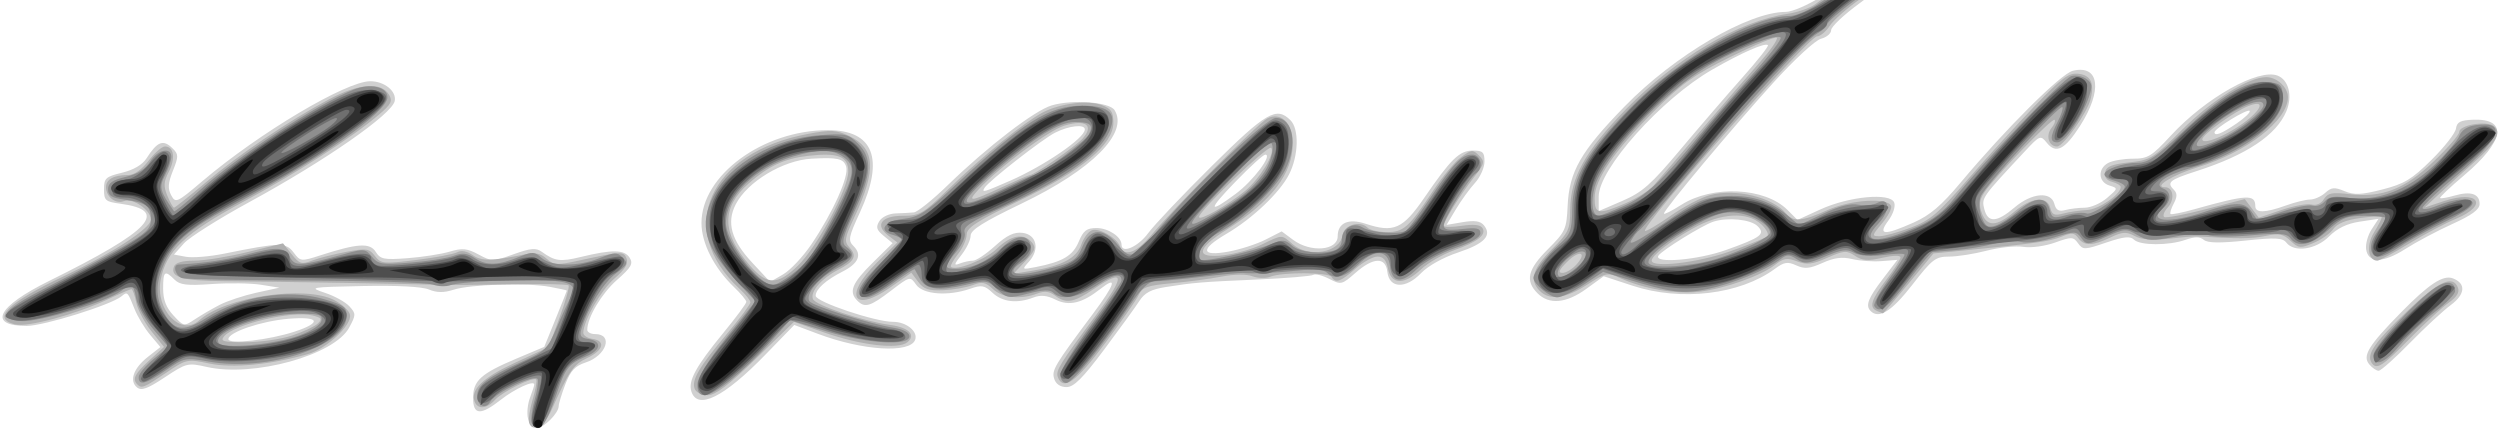
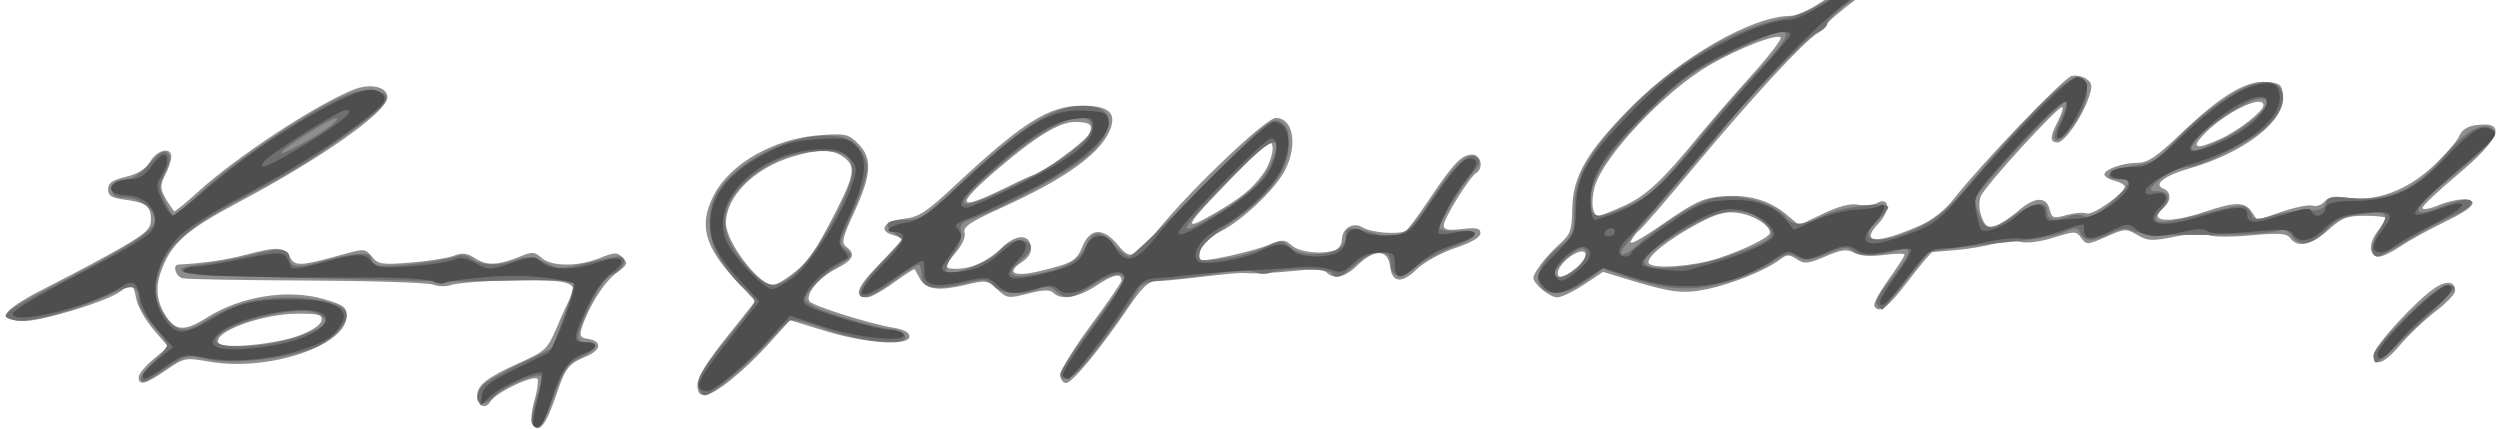
<svg xmlns="http://www.w3.org/2000/svg" version="1.1" id="svg8095" viewBox="0 0 613 105.268" height="29.709mm" width="173.002mm">
  <defs id="defs8097" />
  <g transform="translate(829.357,173.694)" id="layer1">
    <g id="g8114">
-       <path id="path8128" d="m -699.894,-71.07 c -0.316,-1.259 -0.1,-3.538 0.481,-5.065 0.581,-1.527 1.055,-3.002 1.055,-3.278 0,-1.136 -4.744,1.027 -8.191,3.734 -4.98,3.911 -6.809,3.791 -6.809,-0.446 0,-4.227 1.906,-5.958 10.598,-9.625 l 6.853,-2.891 2.769,-6.819 c 1.523,-3.751 2.771,-6.892 2.774,-6.981 0.003,-0.089 -1.907,-0.508 -4.244,-0.932 -5.67,-1.027 -19.434,-0.604 -23.559,0.723 -2.384,0.767 -4.07,0.75 -6.031,-0.063 -1.691,-0.7 -7.824,-1.021 -16.191,-0.847 -13.079,0.272 -13.346,0.321 -9.235,1.684 2.329,0.772 5.006,2.257 5.95,3.3 1.623,1.793 1.619,2.078 -0.071,5.217 -3.642,6.764 -23.46,12.232 -34.918,9.635 -4.652,-1.054 -4.98,-0.973 -10.267,2.536 -4.267,2.832 -5.763,3.375 -6.841,2.48 -1.96,-1.627 -0.843,-4.726 2.704,-7.502 l 3.045,-2.383 -2.491,-2.961 c -1.37,-1.628 -3.098,-4.483 -3.84,-6.343 -1.738,-4.36 -1.73,-4.352 -3.23,-3.129 -2.581,2.104 -19.067,7.246 -23.231,7.246 -9.631,0 -7.297,-4.707 5.457,-11.007 25.153,-12.425 29.68,-17.329 17.5,-18.958 -3.659,-0.489 -4,-0.791 -4,-3.535 0,-2.72 0.412,-3.099 4.422,-4.066 2.823,-0.681 4.986,-1.946 5.983,-3.5 2.723,-4.245 4.126,-4.76 6.497,-2.389 1.394,1.394 1.393,1.926 -0.006,5.422 -1.199,2.996 -1.296,4.354 -0.427,5.977 1.082,2.022 1.372,1.891 7.705,-3.482 13.899,-11.792 35.198,-24.462 41.12,-24.462 3.443,0 6.461,2.432 5.998,4.834 -0.624,3.239 -17.053,14.67 -35.583,24.758 -7.541,4.105 -14.799,8.689 -16.129,10.186 l -2.418,2.722 2.918,0.545 c 1.605,0.3 5.843,-0.047 9.418,-0.772 13.623,-2.761 15.104,-2.787 16.988,-0.289 1.685,2.233 1.806,2.246 6.614,0.694 9.092,-2.934 12.106,-3.12 13.533,-0.834 1.131,1.811 2.014,1.986 7.82,1.547 3.6,-0.272 8.231,-0.993 10.292,-1.602 3.139,-0.928 4.292,-0.814 7.109,0.702 3.251,1.751 3.532,1.749 8.551,-0.056 4.178,-1.502 5.521,-1.628 6.891,-0.645 3.287,2.358 4.553,2.53 9.606,1.304 7.724,-1.874 10.697,-1.833 11.972,0.162 0.944,1.478 0.447,2.354 -3.122,5.5 -3.743,3.299 -7.253,9.208 -7.253,12.21 0,0.568 0.863,1.032 1.917,1.032 4.543,0 2.808,5.276 -2.287,6.957 -2.652,0.875 -3.738,2.039 -5.008,5.364 -0.892,2.335 -1.622,4.725 -1.622,5.31 0,1.744 -3.611,5.37 -5.348,5.37 -0.888,0 -1.872,-1.03 -2.188,-2.289 z m -57.214,-21.313 c 6.831,-2.242 6.096,-3.785 -1.5,-3.15 -6.664,0.556 -14.75,3.296 -14.75,4.998 0,1.351 9.951,0.22 16.25,-1.848 z m -18.378,-6.565 c 1.855,-0.958 5.905,-2.297 9,-2.976 l 5.628,-1.234 -4.5,-0.712 c -2.475,-0.391 -7.896,-0.472 -12.046,-0.179 -6.141,0.434 -7.85,0.229 -9.179,-1.1 -2.38,-2.38 -2.775,-2.064 -2.775,2.221 0,2.74 0.733,4.645 2.537,6.591 2.511,2.709 2.564,2.719 5.25,0.933 1.492,-0.992 4.231,-2.587 6.085,-3.545 z m 115.644,21.217 c -0.822,-2.588 1.128,-6.145 7.882,-14.383 3.081,-3.758 5.602,-7.161 5.602,-7.563 0,-0.402 -1.365,-2.038 -3.033,-3.636 -4.866,-4.662 -7.967,-10.773 -7.967,-15.7 0,-11.7 15.075,-22.768 31.013,-22.768 11.188,0 13.918,6.983 7.863,20.118 -2.848,6.179 -2.984,6.917 -1.542,8.359 2.084,2.084 1.143,4.234 -2.705,6.181 -4.11,2.08 -6.629,4.342 -6.629,5.954 0,1.488 14.56,6.389 18.98,6.389 3.276,0 6.192,2.389 5.408,4.431 -1.285,3.349 -12.838,2.638 -23.762,-1.462 l -5.874,-2.205 -6.993,7.204 c -10.247,10.556 -16.749,13.793 -18.244,9.083 z m 29.432,-36.05 c 5.287,-7.809 9.278,-16.714 8.537,-19.048 -0.628,-1.979 -2.09,-2.317 -8.485,-1.958 -7.006,0.393 -15.722,5.634 -18.59,11.18 -2.323,4.492 -1.111,8.797 4.031,14.319 l 4.394,4.718 3.194,-1.855 c 1.757,-1.02 4.87,-4.33 6.918,-7.355 z m 59.552,32.999 c -0.675,-2.126 -0.009,-3.249 9.347,-15.775 5.632,-7.54 6.295,-9.696 1.924,-6.258 -4.431,3.486 -7.637,4.247 -10.941,2.599 -2.123,-1.059 -3.649,-1.204 -5.454,-0.518 -4.015,1.527 -7.578,1.111 -10.002,-1.166 -1.964,-1.845 -2.669,-1.974 -5.464,-1 -5.421,1.89 -11.578,1.431 -13.273,-0.989 -1.472,-2.102 -1.488,-2.098 -6.2,1.5 -5.093,3.889 -6.379,4.265 -8.237,2.407 -2.15,-2.15 -1.283,-4.293 3.732,-9.233 l 4.932,-4.857 -2.182,-1.792 c -1.77,-1.454 -1.97,-2.134 -1.062,-3.605 0.635,-1.028 2.367,-1.848 4,-1.895 1.584,-0.045 3.599,-0.158 4.477,-0.25 0.878,-0.092 4.638,-3.12 8.355,-6.729 9.689,-9.407 21.239,-18.267 25.436,-19.511 5.109,-1.514 14.156,-0.829 15.407,1.168 3.494,5.572 -5.472,14.583 -22.782,22.899 -9.386,4.509 -12.512,6.476 -12.512,7.874 0,1.024 -1.001,3.135 -2.224,4.691 -1.904,2.421 -1.965,2.728 -0.418,2.135 0.993,-0.381 2.443,-0.693 3.222,-0.693 0.778,0 3.194,-1.607 5.368,-3.571 2.931,-2.648 4.677,-3.488 6.753,-3.25 3.479,0.399 4.32,4.027 1.63,7.029 -1.814,2.024 -1.799,2.036 1.67,1.355 6.568,-1.29 9.056,-2.76 10.494,-6.202 1.148,-2.747 1.947,-3.36 4.383,-3.36 2.877,0 6.122,2.158 6.122,4.071 0,2.312 4.025,0.574 6.532,-2.821 1.523,-2.062 8.566,-9.488 15.651,-16.5 13.325,-13.189 15.799,-14.626 19.246,-11.179 2.157,2.157 1.987,8.694 -0.344,13.263 -2.302,4.512 -8.98,10.847 -15.397,14.609 -6.475,3.795 -6.265,5.571 0.513,4.339 2.86,-0.52 6.97,-1.848 9.134,-2.952 l 3.934,-2.007 2.825,2.089 c 4.283,3.167 10.906,2.623 10.906,-0.896 0,-3.279 2.618,-4.462 6.813,-3.077 6.948,2.293 9.156,1.318 14.432,-6.375 6.571,-9.582 8.616,-11.563 11.929,-11.563 2.402,0 2.826,0.404 2.826,2.695 0,1.482 -1.053,3.845 -2.341,5.25 -1.287,1.405 -3.381,4.293 -4.652,6.418 l -2.311,3.864 3.98,-0.672 c 2.887,-0.488 4.307,-0.279 5.169,0.76 2.072,2.496 0.168,4.518 -6.273,6.661 -3.717,1.237 -7.425,3.304 -9.143,5.097 -3.75,3.914 -7.778,3.757 -8.247,-0.323 -0.428,-3.72 -3.426,-3.623 -7.842,0.255 -3.305,2.902 -3.525,2.952 -6.411,1.459 -1.644,-0.85 -3.402,-1.29 -3.908,-0.978 -0.505,0.312 -6.679,0.822 -13.721,1.132 -13.865,0.611 -15.427,0.74 -22.507,1.855 -3.527,0.555 -5.13,1.403 -6.404,3.384 -0.934,1.454 -4.811,6.806 -8.615,11.893 -5.312,7.105 -7.464,9.25 -9.279,9.25 -1.484,0 -2.598,-0.744 -2.997,-2.001 z m 44.5,-45.385 c 4.248,-3.149 9.123,-9.615 7.25,-9.615 -0.475,0 -3.703,2.925 -7.174,6.5 -6.948,7.157 -6.974,8.228 -0.076,3.115 z m -55.374,-3.186 c 8.506,-3.722 18.374,-10.492 18.374,-12.603 0,-1.362 -3.884,-0.935 -7.3,0.802 -3.169,1.611 -16.248,11.832 -17.282,13.504 -0.786,1.271 -0.258,1.127 6.207,-1.703 z m 333.311,44.995 c -1.737,-2.093 -0.22,-4.563 7.841,-12.776 6.826,-6.954 10.287,-9.221 12.677,-8.304 3.257,1.25 3.042,3.906 -0.529,6.547 -1.884,1.393 -6.411,5.588 -10.06,9.321 -3.649,3.733 -7.081,6.788 -7.628,6.788 -0.546,0 -1.582,-0.709 -2.301,-1.576 z m -122.27,-13.091 c -1.304,-1.304 -0.62,-3.107 2.954,-7.787 l 3.62,-4.742 -3.87,0.307 c -2.129,0.169 -5.382,-0.059 -7.228,-0.505 -2.453,-0.593 -4.409,-0.338 -7.26,0.947 -3.159,1.424 -4.384,1.54 -6.435,0.605 -2.122,-0.967 -2.973,-0.831 -5.24,0.838 -8.584,6.318 -23.012,8.043 -34.843,4.165 l -7.136,-2.339 -4.264,3.089 c -4.932,3.573 -9.1,3.952 -11.964,1.089 -3.082,-3.082 -2.434,-5.829 2.552,-10.815 4.29,-4.29 4.568,-4.902 4.831,-10.618 0.388,-8.429 3.21,-13.35 14.001,-24.409 12.232,-12.536 30.348,-23.158 39.498,-23.158 1.544,0 5.465,-1.69 8.712,-3.757 5.545,-3.527 11.687,-6.243 14.119,-6.243 0.59,0 1.318,0.64 1.618,1.422 0.357,0.929 -1.859,3.176 -6.393,6.484 -3.816,2.784 -6.939,5.736 -6.939,6.559 0,0.823 -1.117,1.777 -2.483,2.12 -1.401,0.352 -6.521,5.073 -11.75,10.834 -9.985,11.001 -26.767,31.081 -26.767,32.027 0,0.319 1.913,-0.641 4.25,-2.132 7.675,-4.895 20.507,-4.284 26.031,1.239 l 2.456,2.456 5.61,-2.568 c 7.042,-3.224 17.16,-4.169 18.11,-1.692 0.361,0.942 -0.254,2.837 -1.444,4.446 -2.651,3.586 -1.093,3.702 6.208,0.462 3.998,-1.775 6.782,-4.139 11.478,-9.75 11.087,-13.247 24.656,-26.769 27.564,-27.467 6.535,-1.57 7.353,4.808 1.739,13.557 -3.714,5.787 -5.868,6.886 -8.1,4.13 -1.583,-1.955 -1.693,-1.912 -5.52,2.189 -10.525,11.278 -10.523,11.276 -9.829,14.039 0.862,3.434 3.066,3.317 7.409,-0.395 4.205,-3.594 8.947,-4.021 9.769,-0.879 0.404,1.544 1.089,1.934 2.656,1.514 1.162,-0.312 3.325,-0.573 4.807,-0.581 1.482,-0.008 3.934,-1.08 5.449,-2.383 2.74,-2.357 2.743,-2.373 0.556,-3.067 -2.728,-0.866 -2.884,-4.126 -0.265,-5.528 1.064,-0.569 3.777,-1.035 6.028,-1.035 3.694,0 4.605,-0.553 9.316,-5.654 8.578,-9.289 21.466,-16.532 26.191,-14.719 2.726,1.046 3.708,5.012 2.16,8.718 -2.445,5.853 -9.734,10.725 -21.95,14.671 -6.828,2.206 -7.497,2.766 -5.587,4.677 0.79,0.79 0.768,1.7 -0.081,3.286 -0.646,1.206 -1.004,2.363 -0.796,2.571 0.208,0.208 2.832,-0.312 5.831,-1.155 12.858,-3.614 14.953,-3.724 14.953,-0.787 0,1.752 2.378,1.709 7.5,-0.136 2.2,-0.793 4.865,-1.448 5.921,-1.456 1.057,-0.008 2.733,-0.749 3.724,-1.647 1.516,-1.372 2.27,-1.438 4.734,-0.418 2.388,0.989 4.105,0.914 9.276,-0.406 5.379,-1.374 7.212,-2.478 12.048,-7.254 3.137,-3.099 5.837,-6.552 6,-7.674 0.238,-1.636 1.089,-2.067 4.297,-2.176 8.506,-0.288 7.579,5.278 -2.264,13.602 -3.435,2.905 -6.101,5.427 -5.925,5.603 0.177,0.177 1.78,-0.097 3.562,-0.608 3.984,-1.143 6.126,-0.422 6.126,2.061 0,1.355 -1.885,2.738 -6.721,4.93 -3.696,1.676 -8.851,4.414 -11.455,6.085 -5.491,3.524 -9.159,3.554 -9.651,0.08 -0.18,-1.269 0.431,-3.465 1.358,-4.88 l 1.685,-2.572 -4.59,0.688 c -3.144,0.471 -5.516,1.615 -7.531,3.63 -3.249,3.249 -8.545,4.012 -10.485,1.51 -0.916,-1.181 -2.67,-1.268 -10.007,-0.499 -6.294,0.66 -9.286,0.609 -10.229,-0.174 -0.973,-0.808 -2.188,-0.808 -4.503,-7.2e-4 -4.159,1.45 -11.164,1.413 -12.644,-0.067 -0.896,-0.896 -2.495,-0.722 -6.79,0.738 -5.326,1.81 -5.684,1.819 -6.891,0.168 -1.185,-1.62 -1.579,-1.632 -5.66,-0.169 -2.46,0.882 -5.866,1.342 -7.756,1.048 -1.853,-0.288 -5.885,0.131 -8.96,0.932 -3.075,0.801 -7.235,1.456 -9.245,1.456 -3.336,0 -4.121,0.603 -9.04,6.939 -5.036,6.487 -8.168,8.447 -10.22,6.394 z m -35.47,-14.941 c 8.675,-3.092 9.735,-3.892 7.761,-5.855 -1.68,-1.671 -7.347,-2.235 -10.878,-1.083 -2.667,0.87 -12.658,7.055 -13.44,8.321 -1.233,1.994 9.628,1.088 16.557,-1.382 z m -11.172,-24.623 c 4.661,-5.554 11.496,-13.491 15.187,-17.638 3.692,-4.147 6.519,-7.734 6.282,-7.97 -0.679,-0.679 -6.412,1.84 -13.673,6.009 -12.442,7.144 -27.821,24.334 -27.821,31.096 l 0,3.584 5.775,-2.492 c 4.921,-2.123 7.027,-3.984 14.25,-12.589 z m 136.321,-6.358 c 2.095,-1.424 3.559,-2.84 3.252,-3.146 -0.562,-0.562 -8.598,4.345 -8.598,5.249 0,1.044 1.695,0.378 5.346,-2.103 z" style="fill:#d0d0d0" />
-       <path id="path8126" d="m -699.611,-69.977 c -0.251,-0.717 0.137,-3.308 0.862,-5.757 0.725,-2.449 1.115,-4.657 0.866,-4.906 -0.742,-0.742 -8.28,2.988 -10.099,4.998 -2.005,2.216 -4.226,2.412 -4.983,0.44 -1.12,-2.918 1.938,-5.86 9.951,-9.572 l 8.157,-3.779 2.715,-7.315 c 1.493,-4.023 2.475,-7.556 2.181,-7.85 -0.294,-0.294 -6.691,-0.413 -14.215,-0.265 -7.524,0.148 -15.256,0.211 -17.181,0.138 -5.246,-0.196 -41.02,-0.805 -52.927,-0.901 -10.455,-0.084 -13.427,-0.948 -12.407,-3.608 0.361,-0.941 2.068,-1.427 5.013,-1.427 2.456,0 8.346,-0.955 13.089,-2.123 l 8.623,-2.123 2.126,2.666 c 1.916,2.402 2.415,2.555 5.054,1.547 1.61,-0.615 5.373,-1.572 8.36,-2.127 4.938,-0.917 5.575,-0.824 7,1.019 1.479,1.913 2.052,1.969 10.068,0.984 4.675,-0.575 9.218,-1.428 10.095,-1.896 1.027,-0.549 2.384,-0.299 3.811,0.7 2.18,1.527 4.625,1.487 12.883,-0.209 2.436,-0.5 3.794,-0.219 5.235,1.084 1.747,1.581 2.531,1.633 7.711,0.505 10.811,-2.354 11.196,-2.371 11.907,-0.518 0.472,1.231 -0.388,2.639 -2.971,4.862 -3.288,2.83 -7.594,10.321 -7.649,13.309 -0.012,0.649 0.991,1.324 2.228,1.5 3.347,0.475 2.724,2.81 -1.25,4.684 -3.392,1.6 -4.449,3.135 -8.707,12.635 -1.8,4.015 -4.694,5.739 -5.547,3.304 z m 40.59,-8.371 c -0.823,-2.144 1.03,-5.308 7.856,-13.417 3.195,-3.795 5.809,-7.298 5.809,-7.784 0,-0.486 -1.188,-1.974 -2.641,-3.308 -15.944,-14.637 -7.595,-33.514 16.811,-38.012 5.635,-1.038 6.904,-0.971 10.069,0.531 6.38,3.028 6.713,8.226 1.274,19.867 -2.468,5.283 -2.574,5.965 -1.165,7.523 1.856,2.051 1.163,3.37 -2.851,5.425 -4.042,2.069 -6.866,5.339 -6.173,7.146 0.584,1.522 12.281,5.449 18.91,6.348 4.599,0.624 6.429,2.451 4.259,4.252 -2.204,1.829 -11.472,0.743 -20.402,-2.393 l -7.408,-2.601 -9.297,8.994 c -6.814,6.592 -9.985,8.994 -11.874,8.994 -1.417,0 -2.847,-0.705 -3.178,-1.567 z m 25.317,-30.212 c 4.721,-4.581 12.347,-18.852 12.347,-23.104 0,-3.709 -2.571,-4.683 -10.03,-3.799 -5.641,0.668 -9.561,2.507 -14.396,6.752 -6.782,5.955 -6.657,12.212 0.404,20.254 4.139,4.714 6.735,4.692 11.675,-0.102 z m -161.987,29.113 c -1.288,-1.288 -0.634,-2.594 2.943,-5.87 l 3.61,-3.307 -3.088,-3.842 c -1.698,-2.113 -3.379,-5.299 -3.735,-7.078 -0.356,-1.78 -0.885,-3.236 -1.176,-3.236 -0.291,0 -2.845,1.096 -5.677,2.435 -7.914,3.744 -19.81,6.966 -22.876,6.196 -5.767,-1.447 -1.856,-5.279 12.139,-11.892 11.698,-5.528 21.192,-11.706 21.192,-13.791 0,-2.361 -4.412,-5.388 -6.619,-4.541 -2.028,0.778 -4.381,-1.06 -4.381,-3.423 0,-1.941 1.91,-2.985 5.463,-2.985 1.453,0 3.282,-1.289 4.969,-3.5 1.468,-1.925 3.274,-3.5 4.012,-3.5 2.193,0 2.652,2.914 0.97,6.166 -1.29,2.494 -1.356,3.559 -0.372,5.937 0.66,1.594 1.396,2.897 1.636,2.897 0.24,0 3.673,-2.729 7.629,-6.064 8.264,-6.967 20.732,-15.38 30.381,-20.499 7.394,-3.923 12.769,-4.328 14.71,-1.11 0.922,1.529 0.53,2.313 -2.399,4.806 -6.642,5.653 -20.232,14.39 -33.345,21.437 -14.283,7.676 -18.934,12.073 -20.263,19.158 -1.373,7.317 4.988,13.955 9.478,9.892 6.352,-5.748 25.944,-8.667 33.128,-4.935 1.923,0.999 3.646,2.614 3.828,3.589 0.477,2.556 -5.726,8.324 -10.372,9.646 -9.17,2.608 -18.451,3.495 -24.117,2.307 -5.452,-1.143 -5.575,-1.117 -10.662,2.309 -5.432,3.658 -5.944,3.863 -7.007,2.799 z m 37.905,-11.961 c 2.71,-0.895 5.561,-2.219 6.334,-2.942 1.19,-1.112 0.991,-1.418 -1.297,-1.992 -4.916,-1.234 -19.181,2.137 -21.654,5.117 -1.025,1.235 -0.261,1.445 5.245,1.445 3.544,0 8.662,-0.733 11.372,-1.628 z m 187.803,10.163 c -0.586,-1.527 0.546,-3.361 9.331,-15.125 7.352,-9.844 7.179,-11.668 -0.607,-6.393 -4.874,3.303 -6.705,3.596 -9.453,1.514 -1.333,-1.01 -2.545,-1.141 -4.315,-0.468 -4.041,1.536 -8.547,1.082 -10.866,-1.097 -1.812,-1.702 -2.617,-1.86 -4.952,-0.972 -1.534,0.583 -4.787,1.147 -7.23,1.254 -3.566,0.155 -4.775,-0.248 -6.132,-2.048 l -1.69,-2.241 -5.199,3.639 c -9.122,6.386 -11.461,1.975 -3.244,-6.118 l 5.019,-4.944 -2.175,-1.641 c -3.452,-2.604 -1.801,-4.897 3.527,-4.897 4.138,0 4.935,-0.469 11.281,-6.645 8.145,-7.925 18.601,-16.41 23.068,-18.721 4.317,-2.233 11.129,-3.052 14.51,-1.746 2.208,0.853 2.75,1.695 2.75,4.271 0,5.368 -7.638,11.717 -22.978,19.101 -10.513,5.06 -12.97,6.64 -12.993,8.355 -0.016,1.163 -0.98,3.325 -2.143,4.803 -1.163,1.478 -1.938,2.864 -1.722,3.08 1.14,1.14 8.501,-1.75 11.256,-4.42 3.473,-3.366 6.627,-3.931 8.61,-1.542 1.067,1.286 0.802,2.037 -1.628,4.609 l -2.902,3.073 4.5,-0.721 c 7.29,-1.168 10.968,-3.106 12.11,-6.383 0.566,-1.625 1.737,-3.225 2.601,-3.557 1.775,-0.681 6.111,1.815 6.95,4.001 1.006,2.621 4.048,1.502 7.634,-2.808 5.399,-6.49 26.169,-27.392 28.412,-28.593 3.279,-1.755 6.294,1.089 6.294,5.939 0,7.565 -5.131,14.299 -16.25,21.329 -7.499,4.742 -7.738,7.088 -0.635,6.247 2.813,-0.333 7.005,-1.521 9.316,-2.639 5.117,-2.477 4.753,-2.476 7.569,-0.034 3.914,3.395 11.577,2.012 12.173,-2.196 0.362,-2.551 4.276,-3.755 6.142,-1.889 0.597,0.597 2.725,1.085 4.73,1.085 4.149,0 5.403,-1.124 11.43,-10.247 2.214,-3.351 5.267,-7.007 6.786,-8.126 2.552,-1.88 2.884,-1.91 4.392,-0.403 1.508,1.508 1.407,1.919 -1.331,5.453 -3.335,4.305 -7.322,10.704 -7.322,11.752 0,0.381 1.972,0.398 4.382,0.036 2.948,-0.442 4.623,-0.267 5.118,0.535 1.03,1.666 -1.165,3.381 -7,5.469 -2.75,0.984 -6.371,3.081 -8.048,4.66 -4.108,3.87 -7.313,3.818 -8.102,-0.129 -0.426,-2.129 -1.179,-3 -2.593,-3 -1.096,0 -3.531,1.35 -5.41,3 -3.633,3.189 -4.854,3.607 -5.847,2 -0.725,-1.173 -12.089,-1.222 -15,-0.064 -1.1,0.437 -3.086,0.389 -4.413,-0.107 -1.465,-0.548 -4.41,-0.517 -7.5,0.08 -2.798,0.54 -8.296,1.272 -12.218,1.627 -6.015,0.544 -7.286,0.985 -8.123,2.824 -0.546,1.199 -4.272,6.559 -8.279,11.911 -7.126,9.517 -10.255,11.749 -11.592,8.266 z m 45.898,-45.609 c 3.665,-3.021 7.547,-9.439 6.402,-10.584 -0.761,-0.761 -17.675,15.46 -17.675,16.95 0,1.093 7.063,-2.896 11.273,-6.366 z m -59.615,-0.926 c 3.565,-1.65 6.666,-3 6.892,-3 1.045,0 11.161,-6.995 12.876,-8.904 2.924,-3.253 0.837,-4.791 -4.379,-3.228 -3.848,1.153 -15.879,10.062 -20.971,15.529 -3.098,3.326 -2.345,3.272 5.582,-0.397 z m 335.836,42.991 c -1.259,-2.038 0.756,-4.965 8.531,-12.393 7.918,-7.565 11.419,-9.21 12.668,-5.954 0.428,1.116 -0.304,2.296 -2.281,3.676 -1.602,1.118 -5.922,5.103 -9.601,8.856 -6.672,6.807 -8.138,7.722 -9.317,5.815 z m -121.244,-12.653 c -2.035,-0.821 -1.459,-2.776 2.25,-7.634 1.925,-2.521 3.5,-4.998 3.5,-5.505 0,-0.547 -1.806,-0.508 -4.448,0.097 -3.558,0.814 -4.901,0.717 -6.715,-0.487 -2.051,-1.362 -2.695,-1.316 -6.762,0.483 -3.686,1.63 -5.022,1.79 -7.422,0.884 -2.452,-0.926 -3.323,-0.793 -5.373,0.819 -3.46,2.722 -12.379,5.882 -18.695,6.625 -5.618,0.66 -13.63,-0.728 -19.327,-3.348 -3.11,-1.43 -3.438,-1.365 -8.088,1.619 -5.342,3.428 -9.199,3.939 -11.6,1.538 -2.616,-2.616 -1.797,-5.466 2.929,-10.192 4.156,-4.156 4.501,-4.891 4.51,-9.618 0.015,-7.926 3.671,-14.527 13.766,-24.852 12.224,-12.503 27.466,-21.48 39.545,-23.292 2.587,-0.388 5.712,-1.499 6.945,-2.469 3.372,-2.652 13.574,-8.006 15.257,-8.006 3.098,0 1.256,2.866 -4.387,6.824 -3.226,2.263 -6.611,5.253 -7.523,6.645 -0.912,1.392 -2.294,2.531 -3.071,2.531 -2.054,0 -43.274,46.601 -42.184,47.691 0.225,0.225 3.018,-1.417 6.206,-3.65 3.188,-2.233 7.566,-4.537 9.729,-5.119 6.254,-1.684 15.333,0.512 18.653,4.513 1.783,2.149 3.912,1.971 10.184,-0.85 5.666,-2.548 14.861,-3.113 15.58,-0.957 0.206,0.617 -0.81,2.528 -2.256,4.247 -2.494,2.964 -2.524,3.126 -0.579,3.126 1.128,0 4.548,-0.934 7.599,-2.076 4.776,-1.787 6.716,-3.422 13.942,-11.75 4.617,-5.321 11.999,-13.42 16.406,-17.999 6.83,-7.096 8.43,-8.277 10.837,-8 3.001,0.345 3.941,2.3 2.969,6.174 -0.87,3.464 -6.668,11.651 -8.253,11.651 -2.026,0 -2.837,-2.737 -1.344,-4.537 0.69,-0.831 1.032,-1.733 0.761,-2.005 -0.577,-0.577 -14.842,14.162 -17.222,17.795 -1.246,1.901 -1.39,3.089 -0.621,5.112 1.299,3.417 3.682,3.297 8.014,-0.406 4.111,-3.514 7.978,-3.904 8.767,-0.885 0.441,1.688 1.03,1.943 3.156,1.369 1.438,-0.388 4.057,-0.775 5.82,-0.859 2.901,-0.139 8.294,-3.807 8.294,-5.642 0,-0.39 -0.939,-0.955 -2.087,-1.255 -1.352,-0.353 -1.964,-1.187 -1.738,-2.367 0.27,-1.407 1.608,-1.957 5.885,-2.418 5.262,-0.567 5.906,-0.964 12.988,-8 7.367,-7.319 16.302,-12.903 20.645,-12.903 2.623,0 5.307,2.49 5.307,4.924 0,5.669 -10.123,13.512 -22.194,17.195 -6.08,1.855 -10.976,4.882 -7.897,4.882 2.007,0 2.4,3.001 0.647,4.938 -0.928,1.025 -1.32,2.089 -0.871,2.366 0.448,0.276 5.072,-0.601 10.274,-1.949 l 9.459,-2.451 1.72,2.28 1.72,2.28 5.495,-1.868 c 3.022,-1.027 6.359,-1.642 7.415,-1.366 1.182,0.309 2.356,-0.197 3.057,-1.319 0.945,-1.513 1.982,-1.721 6.133,-1.229 8.128,0.963 13.6,-1.149 20.793,-8.024 3.438,-3.286 6.25,-6.528 6.25,-7.204 0,-1.739 6.806,-2.859 8.555,-1.407 1.875,1.556 0.515,4.015 -4.854,8.771 -2.287,2.026 -5.967,5.366 -8.179,7.422 l -4.021,3.739 4.768,-1.589 c 8.469,-2.822 11.06,0.962 2.964,4.327 -2.623,1.09 -7.844,3.85 -11.602,6.133 -3.759,2.283 -7.222,4.152 -7.696,4.152 -2.295,0 -2.773,-3.735 -0.876,-6.853 1.069,-1.758 1.943,-3.452 1.943,-3.765 0,-0.313 -2.36,-0.245 -5.245,0.152 -3.514,0.483 -5.703,1.374 -6.631,2.699 -0.762,1.088 -2.955,2.634 -4.873,3.435 -3.232,1.35 -3.645,1.31 -5.628,-0.553 -1.792,-1.683 -2.79,-1.875 -6.131,-1.174 -3.337,0.7 -6.888,0.72 -16.991,0.1 -0.55,-0.034 -3.62,0.227 -6.823,0.579 -3.985,0.438 -6.594,0.228 -8.266,-0.667 -2.072,-1.109 -2.977,-1.053 -5.961,0.37 -4.379,2.088 -6.407,2.119 -7.87,0.119 -0.963,-1.317 -1.601,-1.366 -4.11,-0.32 -2.744,1.145 -6.319,1.644 -24.68,3.448 l -6.71,0.659 -6.11,7.386 c -3.36,4.062 -6.191,7.351 -6.29,7.307 -0.099,-0.043 -0.743,-0.306 -1.431,-0.583 z m -73.744,-11.344 c 2.813,-3.108 0.776,-3.73 -2.263,-0.691 -1.976,1.976 -2.276,2.697 -1.125,2.697 0.865,0 2.389,-0.903 3.388,-2.006 z m 37.482,-3.198 c 4.682,-1.639 8.887,-3.336 9.346,-3.771 0.458,-0.435 -0.189,-1.743 -1.439,-2.907 -3.469,-3.232 -9.919,-2.85 -16.814,0.996 -5.518,3.078 -10.081,6.64 -10.081,7.87 0,1.838 11.164,0.551 18.988,-2.188 z m -25.365,-11.885 c 2.682,-1.149 5.777,-3.108 6.877,-4.352 1.1,-1.244 6.373,-7.391 11.717,-13.66 5.345,-6.269 11.823,-13.769 14.397,-16.668 2.574,-2.898 4.399,-5.551 4.056,-5.894 -0.343,-0.343 -5.472,1.78 -11.397,4.718 -9.095,4.51 -12.022,6.595 -18.797,13.394 -9.797,9.831 -14.476,16.691 -14.476,21.224 0,3.963 0.916,4.112 7.623,1.239 z m 149.154,-18.122 c 6.129,-3.711 8.601,-7.642 3.613,-5.746 -3.404,1.294 -11.389,7.04 -11.389,8.195 0,1.186 3.696,0.022 7.777,-2.449 z" style="fill:#b0b0b0" />
      <path id="path8124" d="m -698.906,-69.86 c -0.367,-0.593 -0.119,-3.034 0.55,-5.424 0.669,-2.39 1.055,-4.821 0.858,-5.402 -0.484,-1.427 -10.37,3.209 -11.625,5.452 -1.144,2.045 -3.234,1.107 -3.234,-1.451 0,-2.549 2.544,-4.526 10.298,-8.005 6.474,-2.905 6.91,-3.32 9.262,-8.819 1.357,-3.174 2.953,-6.619 3.547,-7.655 1.428,-2.495 -0.236,-3.525 -6.106,-3.783 -7.436,-0.326 -21.363,0.364 -23.5,1.163 -1.1,0.411 -3.056,0.354 -4.346,-0.127 -1.29,-0.482 -15.24,-0.929 -31,-0.994 -15.76,-0.065 -29.441,-0.319 -30.404,-0.564 -1.686,-0.429 -2.533,-3.269 -1,-3.35 6.093,-0.323 11.827,-1.16 16.549,-2.417 7.674,-2.043 9.413,-1.95 10.763,0.572 1.248,2.331 2.571,2.267 12.938,-0.623 5.305,-1.479 5.56,-1.46 7.198,0.534 1.543,1.879 2.408,2.01 9.5,1.443 4.291,-0.343 9.037,-1.093 10.546,-1.665 2.173,-0.824 3.289,-0.684 5.363,0.675 2.769,1.814 5.663,1.667 11.093,-0.564 2.793,-1.147 3.439,-1.098 5.079,0.386 2.409,2.18 8.911,2.208 14.277,0.061 3.677,-1.471 4.252,-1.482 5.626,-0.108 1.374,1.374 1.202,1.772 -1.677,3.889 -2.971,2.185 -6.822,8.374 -8.418,13.533 -0.537,1.736 -0.226,2.24 1.542,2.5 3.547,0.521 3.357,2.725 -0.37,4.282 -4.28,1.788 -5.143,2.86 -7.178,8.913 -2.766,8.225 -4.439,10.286 -6.129,7.552 z m 40.549,-9.532 c 0,-1.734 2.389,-5.606 7.111,-11.528 l 7.111,-8.917 -4.504,-4.815 c -7.992,-8.544 -9.44,-13.833 -5.762,-21.043 4.035,-7.909 14.831,-14.052 26.117,-14.859 6.259,-0.448 6.953,-0.292 9.344,2.099 3.529,3.529 3.31,7.516 -0.912,16.674 -2.974,6.449 -3.251,7.656 -1.982,8.61 2.392,1.798 1.728,3.221 -2.509,5.382 -4.238,2.162 -7.604,6.244 -6.552,7.946 0.698,1.129 14.841,5.581 20.788,6.544 2.336,0.378 3.75,1.156 3.75,2.062 0,2.461 -10.34,1.834 -20.4,-1.236 l -8.9,-2.716 -5.1,5.672 c -6.16,6.85 -13.461,12.712 -15.85,12.726 -1.222,0.007 -1.75,-0.778 -1.75,-2.601 z m 22.972,-26.869 c 4.054,-2.991 5.923,-5.647 11.081,-15.748 4.533,-8.877 4.817,-11.049 1.724,-13.216 -2.775,-1.944 -6.031,-1.967 -12.354,-0.09 -9.425,2.799 -16.424,9.763 -16.424,16.344 0,4.599 8.043,15.168 11.556,15.184 0.581,0.003 2.568,-1.111 4.417,-2.475 z m -159.972,25.052 c 0,-0.785 1.638,-2.777 3.64,-4.428 l 3.64,-3 -3.625,-4.235 c -1.994,-2.329 -3.907,-5.737 -4.251,-7.572 -0.698,-3.719 -1.074,-3.901 -3.797,-1.84 -3.391,2.567 -20.268,7.649 -24.3,7.316 -6.489,-0.535 -4.612,-2.829 7.194,-8.794 6.05,-3.057 14.037,-7.332 17.75,-9.502 5.72,-3.342 6.75,-4.361 6.75,-6.672 0,-3.239 -1.159,-4.097 -6.5,-4.811 -3.155,-0.422 -4,-0.958 -4,-2.535 0,-1.532 1.016,-2.245 4.342,-3.047 2.977,-0.718 4.857,-1.896 5.982,-3.75 1.771,-2.919 5.177,-3.678 5.177,-1.153 0,0.852 -0.686,2.876 -1.525,4.498 -1.529,2.957 -1.307,3.854 2.187,8.835 0.147,0.21 2.769,-1.904 5.825,-4.697 9.363,-8.557 29.018,-21.474 38.242,-25.131 4.11,-1.629 8.269,-0.675 8.269,1.898 0,3.52 -16.039,14.84 -36.253,25.587 -13.313,7.078 -16.857,10.259 -19.352,17.371 -1.355,3.862 -0.927,7.28 1.353,10.801 2.307,3.564 4.637,3.635 9.893,0.302 8.377,-5.313 19.921,-7.154 28.753,-4.587 4.894,1.423 5.606,1.95 5.606,4.15 0,7.288 -19.267,13.71 -33.607,11.2 -5.988,-1.048 -6.196,-1.007 -10.68,2.078 -5.022,3.455 -6.713,3.888 -6.713,1.719 z m 39.492,-10.265 c 2.938,-1.098 5.128,-2.573 5.323,-3.586 0.284,-1.476 -0.532,-1.722 -5.707,-1.722 -8.833,0 -21.136,4.529 -19.499,7.178 0.983,1.591 13.86,0.38 19.882,-1.87 z m 186.508,9.66 c 0,-1.118 3.375,-6.591 7.5,-12.163 4.125,-5.572 7.5,-10.481 7.5,-10.909 0,-1.937 -1.972,-1.562 -6.066,1.155 -4.597,3.05 -8.723,3.761 -10.648,1.835 -0.819,-0.819 -2.458,-0.77 -6.188,0.186 -4.842,1.241 -5.187,1.193 -7.573,-1.048 -2.383,-2.239 -2.745,-2.29 -7.769,-1.084 -6.526,1.566 -9.725,1.153 -11.153,-1.439 -0.606,-1.1 -1.193,-2.166 -1.305,-2.37 -0.112,-0.203 -2.422,1.259 -5.134,3.25 -2.712,1.991 -5.632,3.62 -6.488,3.62 -3.487,0 -2.635,-2.482 2.705,-7.878 3.091,-3.124 5.62,-5.952 5.62,-6.284 0,-0.332 -0.9,-0.84 -2,-1.127 -3.783,-0.989 -2.273,-3.419 2.456,-3.952 3.884,-0.438 5.521,-1.496 12.75,-8.238 16.644,-15.524 23.016,-19.52 31.122,-19.52 6.145,0 8.262,1.547 7.117,5.202 -1.885,6.016 -10.568,12.423 -26.833,19.799 -7.649,3.469 -9.519,4.717 -9.09,6.069 0.313,0.988 -0.522,2.964 -1.991,4.71 -3.139,3.73 -3.15,4.22 -0.096,4.22 3.776,0 7.768,-1.836 11.209,-5.155 3.5,-3.376 6.69,-3.479 7.156,-0.233 0.197,1.37 -0.617,2.693 -2.357,3.833 -3.936,2.579 -1.702,3.607 4.557,2.098 8.077,-1.948 8.935,-2.453 10.486,-6.164 1.853,-4.435 5.084,-4.528 8.602,-0.248 3.147,3.829 3.825,3.534 10.652,-4.631 8.598,-10.283 25.781,-26.5 28.079,-26.5 4.278,0 5.448,6.594 2.275,12.814 -2.359,4.624 -10.451,12.306 -15.88,15.076 -3.752,1.914 -6.22,5.437 -4.803,6.854 0.709,0.709 12.753,-1.957 17.288,-3.826 2.796,-1.153 3.437,-1.105 5.079,0.381 1.858,1.681 7.576,2.269 10.64,1.093 0.87,-0.334 1.582,-1.404 1.582,-2.378 0,-2.939 2.784,-4.631 5.17,-3.141 2.072,1.294 8.928,1.801 10.577,0.782 0.513,-0.317 3.117,-3.832 5.786,-7.809 5.915,-8.816 7.875,-10.847 10.467,-10.847 2.17,0 2.847,3.359 0.917,4.551 -1.635,1.011 -7.917,11.149 -7.917,12.778 0,1.098 1.034,1.309 4.5,0.918 3.603,-0.406 4.5,-0.201 4.5,1.031 0,0.994 -2.196,2.28 -6.207,3.634 -3.481,1.176 -7.624,3.47 -9.434,5.224 -3.716,3.602 -6.063,3.305 -6.537,-0.827 -0.465,-4.052 -3.831,-4.211 -7.763,-0.366 -3.25,3.177 -5.876,3.84 -7.757,1.959 -0.699,-0.699 -3.225,-0.873 -6.95,-0.479 -5.684,0.602 -11.05,0.835 -13.602,0.592 -0.688,-0.066 -5.3,0.373 -10.25,0.974 -4.95,0.601 -10,1.081 -11.222,1.066 -1.621,-0.019 -3.364,1.66 -6.444,6.21 -6.945,10.258 -13.925,18.736 -15.425,18.736 -0.775,0 -1.409,-0.915 -1.409,-2.032 z m 37.912,-39.627 c 6.338,-3.674 9.011,-5.848 11.743,-9.551 2.227,-3.018 3.204,-7.79 1.595,-7.79 -0.412,3e-5 -4.359,3.713 -8.77,8.25 -12.33,12.684 -12.973,13.963 -4.568,9.091 z m -50.876,-6.437 c 3.218,-1.597 6.127,-2.903 6.463,-2.903 1.401,0 12.532,-8.189 13.442,-9.89 1.273,-2.378 0.469,-3.11 -3.412,-3.11 -3.811,0 -9.764,3.664 -19.334,11.901 -10.377,8.932 -9.522,10.136 2.841,4.002 z m 334.964,41.192 c 0,-2.015 10.629,-13.562 15.206,-16.519 2.799,-1.808 4.794,-1.444 4.794,0.876 0,0.733 -2.2,3.011 -4.89,5.062 -2.689,2.051 -6.537,5.699 -8.55,8.108 -3.868,4.628 -6.561,5.643 -6.561,2.474 z m -122.419,-11.963 c -0.295,-0.478 1.253,-3.368 3.441,-6.423 2.188,-3.055 3.978,-5.83 3.978,-6.166 0,-0.336 -2.277,-0.309 -5.06,0.06 -3.248,0.431 -5.858,0.244 -7.288,-0.521 -1.834,-0.982 -3.084,-0.825 -7.079,0.887 -4.277,1.834 -5.106,1.913 -7.006,0.668 -1.866,-1.223 -2.416,-1.211 -4.111,0.088 -3.373,2.585 -11.723,5.982 -17.812,7.246 -6.11,1.268 -8.703,0.934 -20.351,-2.625 l -5.206,-1.591 -4.715,3.123 c -2.593,1.718 -5.538,3.123 -6.544,3.123 -1.816,0 -5.829,-3.289 -5.829,-4.777 0,-1.294 3.173,-5.405 6.39,-8.279 2.699,-2.412 3.043,-3.357 3.116,-8.577 0.113,-8.041 3.544,-13.983 14.447,-25.018 12,-12.146 29.76,-22.337 38.954,-22.352 1.426,-0.002 4.618,-1.377 7.093,-3.054 5.301,-3.592 13.498,-7.942 14.967,-7.942 2.417,0 0.6,2.132 -5.967,7 -3.85,2.854 -7,5.582 -7,6.063 0,0.48 -1.033,1.45 -2.295,2.155 -3.199,1.787 -16.12,15.783 -30.514,33.052 -6.691,8.028 -12.619,14.876 -13.173,15.219 -0.554,0.342 -1.499,1.541 -2.1,2.664 -0.693,1.295 2.21,-0.247 7.941,-4.219 7.79,-5.398 9.783,-6.322 14.475,-6.711 6.378,-0.529 11.52,0.943 15.763,4.513 l 3.047,2.564 5.827,-2.785 c 3.942,-1.884 6.746,-2.61 8.667,-2.242 1.562,0.299 3.639,0.115 4.615,-0.407 3.136,-1.678 3.343,1.903 0.294,5.086 -4.62,4.822 -0.316,5.056 10.006,0.543 3.256,-1.424 6.276,-3.772 8.49,-6.601 6.618,-8.459 26.898,-29.643 28.871,-30.159 1.096,-0.287 2.756,0.038 3.69,0.72 1.458,1.066 1.531,1.721 0.512,4.644 -1.712,4.916 -5.902,10.903 -7.631,10.903 -1.901,0 -1.878,-1.342 0.088,-5.143 0.866,-1.674 1.371,-3.246 1.123,-3.494 -0.702,-0.702 -19.094,19.412 -20.035,21.911 -0.499,1.325 -0.398,3.365 0.251,5.043 0.894,2.314 1.49,2.692 3.338,2.115 1.237,-0.386 3.727,-1.991 5.534,-3.567 4.063,-3.544 6.963,-3.719 7.779,-0.468 0.555,2.211 0.873,2.322 4.11,1.428 1.93,-0.533 4.172,-0.714 4.984,-0.403 1.459,0.56 9.343,-4.984 9.343,-6.57 0,-0.447 -1.125,-1.096 -2.5,-1.441 -1.375,-0.345 -2.5,-1.04 -2.5,-1.544 0,-1.282 4.536,-2.867 8.204,-2.867 2.451,0 4.616,-1.472 10.685,-7.264 9.674,-9.233 15.881,-12.96 20.889,-12.545 3.365,0.279 3.751,0.61 4.028,3.46 0.588,6.061 -9.578,13.921 -22.925,17.726 -6.15,1.753 -9.011,3.974 -6.406,4.974 1.947,0.747 1.96,3.043 0.025,4.648 -4.182,3.47 1.162,4.013 10.095,1.025 7.529,-2.518 9.831,-2.515 11.533,0.016 l 1.372,2.041 5.933,-2.05 c 3.263,-1.128 6.687,-1.811 7.609,-1.518 0.922,0.292 2.258,-0.171 2.971,-1.029 0.978,-1.179 2.336,-1.405 5.545,-0.924 7.064,1.059 14.757,-1.8 21.188,-7.876 3.018,-2.852 5.853,-6.141 6.299,-7.31 0.513,-1.344 1.932,-2.29 3.86,-2.573 7.963,-1.169 6.368,3.202 -4.475,12.258 -4.636,3.873 -8.43,7.475 -8.43,8.005 0,0.53 1.63,0.283 3.622,-0.55 1.992,-0.832 4.666,-1.513 5.941,-1.513 4.664,0 3.292,1.93 -3.801,5.345 -3.994,1.923 -8.97,4.657 -11.057,6.076 -2.087,1.419 -4.464,2.579 -5.281,2.579 -2.522,0 -2.8,-3 -0.559,-6.032 1.174,-1.588 2.135,-3.131 2.135,-3.428 0,-0.297 -2.308,-0.54 -5.129,-0.54 -4.457,0 -5.636,0.459 -9.003,3.5 -4.12,3.723 -7.442,4.445 -9.258,2.013 -0.917,-1.228 -2.637,-1.351 -9.858,-0.709 -4.874,0.433 -9.447,0.387 -10.328,-0.106 -0.958,-0.536 -4.124,-0.378 -8.043,0.401 -5.74,1.141 -6.782,1.096 -9.313,-0.399 -2.712,-1.602 -3.082,-1.581 -7.632,0.432 -4.59,2.03 -4.836,2.043 -6.104,0.308 -1.264,-1.728 -1.562,-1.732 -6.77,-0.09 -3.134,0.988 -6.552,1.441 -8.046,1.066 -1.428,-0.359 -4.491,-0.142 -6.807,0.481 -2.315,0.623 -6.459,1.306 -9.209,1.518 -2.75,0.212 -5.293,0.43 -5.651,0.486 -0.358,0.055 -3.054,3.251 -5.99,7.101 -5.058,6.632 -7.054,8.111 -8.278,6.132 z m -72.977,-9.468 c 3.751,-3.226 2.32,-5.458 -1.675,-2.614 -2.797,1.992 -3.984,4.95 -1.986,4.95 0.519,0 2.166,-1.051 3.66,-2.336 z m 34.603,-2.206 c 6.56,-2.146 12.793,-5.227 12.793,-6.323 0,-1.816 -4.067,-4.334 -7.813,-4.836 -3.185,-0.427 -5.149,0.097 -9.952,2.657 -7.28,3.88 -12.789,8.339 -11.96,9.68 0.918,1.485 10.919,0.789 16.932,-1.178 z m -23.082,-12.864 c 5.436,-2.434 9.477,-6.191 18.387,-17.093 2.697,-3.3 8.471,-9.951 12.832,-14.781 4.36,-4.829 7.632,-9.077 7.269,-9.439 -0.989,-0.989 -10.286,2.619 -17.445,6.77 -10.978,6.366 -26.16,22.491 -28.156,29.905 -1.01,3.752 -0.557,7.045 0.97,7.045 0.423,0 3.187,-1.083 6.143,-2.407 z m 146.374,-16.461 c 4.392,-2.002 10.5,-6.785 10.5,-8.222 0,-2.948 -9.93,2.008 -14.924,7.448 -2.911,3.171 -1.41,3.433 4.424,0.774 z" style="fill:#8e8e8e" />
      <path id="path8122" d="m -698.838,-69.75 c -0.365,-0.591 0.089,-3.344 1.01,-6.118 0.921,-2.773 1.414,-5.303 1.095,-5.622 -0.928,-0.928 -9.21,2.594 -11.157,4.745 -3.155,3.486 -5.946,1.858 -3.492,-2.036 0.52,-0.825 4.645,-3.3 9.167,-5.5 l 8.221,-4 2.925,-7.81 c 1.609,-4.295 2.632,-8.103 2.273,-8.462 -0.359,-0.359 -7.044,-0.521 -14.857,-0.361 -7.813,0.16 -15.78,0.246 -17.705,0.19 -1.925,-0.056 -13.175,-0.329 -25,-0.607 -11.825,-0.278 -25.325,-0.606 -30,-0.728 -9.846,-0.257 -11.717,-1.918 -3.253,-2.887 3.195,-0.366 8.664,-1.405 12.154,-2.309 6.708,-1.738 9.098,-1.512 9.098,0.86 0,2.164 1.993,2.463 7,1.052 8.518,-2.401 13,-2.78 13,-1.098 0,0.833 0.787,1.671 1.75,1.861 2.505,0.497 16.349,-1.086 18.9,-2.161 1.493,-0.629 2.716,-0.477 4,0.496 2.276,1.724 6.657,1.845 10.925,0.302 2.674,-0.967 3.846,-0.865 6.944,0.605 3.494,1.658 4.141,1.668 10.354,0.161 3.645,-0.884 7.189,-1.607 7.877,-1.605 2.295,0.005 1.285,3.029 -1.423,4.263 -1.858,0.847 -3.662,3.352 -5.914,8.214 -3.426,7.396 -3.473,8.525 -0.354,8.525 3.106,0 2.249,1.837 -1.744,3.742 -3.231,1.541 -4.017,2.678 -6.374,9.216 -2.637,7.314 -4.096,9.217 -5.422,7.072 z m 40.817,-8.598 c -0.823,-2.144 1.03,-5.308 7.856,-13.417 3.195,-3.795 5.809,-7.424 5.809,-8.064 0,-0.64 -1.186,-2.097 -2.636,-3.237 -1.45,-1.14 -3.925,-4.106 -5.5,-6.59 -3.252,-5.127 -3.806,-11.403 -1.415,-16.026 3.538,-6.841 14.868,-13.579 24.56,-14.607 6.443,-0.683 9.843,0.715 11.834,4.866 1.469,3.064 0.875,5.549 -3.917,16.388 -2.256,5.104 -2.268,5.283 -0.438,6.621 1.771,1.295 1.643,1.526 -2.179,3.938 -2.233,1.409 -5.045,3.815 -6.248,5.345 -2.083,2.648 -2.102,2.846 -0.4,4.091 2.134,1.56 14.305,5.297 19.589,6.014 2.457,0.333 3.75,1.03 3.75,2.022 0,2.278 -11.85,0.978 -20.318,-2.229 -3.75,-1.42 -7.35,-2.261 -8,-1.868 -0.65,0.393 -3.206,2.953 -5.68,5.69 -4.8,5.31 -13.565,12.63 -15.123,12.63 -0.518,0 -1.212,-0.705 -1.543,-1.567 z m 24.956,-29.683 c 5.046,-5.059 12.708,-19.299 12.708,-23.618 0,-4.189 -2.789,-5.52 -10.166,-4.851 -6.369,0.578 -12.496,3.606 -17.104,8.455 -5.689,5.987 -5.271,12.096 1.343,19.61 5.252,5.966 7.598,6.038 13.218,0.403 z m -161.684,27.425 c -0.292,-0.472 1.027,-2.367 2.931,-4.212 1.904,-1.845 3.461,-3.774 3.461,-4.287 0,-0.513 -1.575,-2.676 -3.5,-4.807 -1.984,-2.196 -3.5,-4.93 -3.5,-6.312 0,-3.686 -1.513,-3.932 -7.314,-1.187 -8.27,3.912 -19.919,7.041 -23.173,6.224 -2.442,-0.613 -2.632,-0.902 -1.403,-2.131 0.782,-0.782 6.754,-4.15 13.272,-7.485 15.992,-8.183 22.619,-12.521 22.619,-14.809 0,-2.752 -3.691,-5.593 -7.317,-5.633 -2.505,-0.027 -3.183,-0.461 -3.183,-2.035 0,-1.491 0.764,-2.074 3,-2.292 1.994,-0.194 4.075,-1.534 6.205,-3.995 2.401,-2.773 3.492,-3.416 4.346,-2.561 0.855,0.855 0.712,2.045 -0.569,4.745 -1.599,3.369 -1.602,3.831 -0.049,7.104 0.913,1.925 1.876,3.5 2.139,3.5 0.263,0 3.306,-2.631 6.762,-5.846 7.047,-6.556 20.964,-16.205 31.215,-21.644 4.911,-2.605 7.797,-3.527 10.37,-3.31 5.728,0.482 4.991,2.855 -2.628,8.461 -11.201,8.243 -15.198,10.742 -28.647,17.913 -13.779,7.347 -18.779,11.804 -20.797,18.54 -1.307,4.361 -0.679,7.56 2.203,11.223 2.623,3.334 4.943,3.356 9.874,0.094 2.135,-1.413 6.022,-3.213 8.637,-4 9.469,-2.85 25.438,-1.04 25.438,2.883 0,2.498 -3.846,6.407 -7.901,8.03 -6.895,2.759 -20.205,4.206 -26.121,2.841 -4.958,-1.144 -5.347,-1.078 -9.326,1.602 -6.236,4.2 -6.472,4.314 -7.044,3.388 z m 38.33,-10.46 c 7.166,-2.465 8.478,-4.112 4.661,-5.851 -5.051,-2.301 -24.599,3.06 -24.599,6.747 0,2.283 12.305,1.73 19.938,-0.896 z m 8.062,-51.731 c 1.375,-1.067 2.007,-1.949 1.405,-1.962 -1.295,-0.026 -13.405,7.669 -13.405,8.518 0,0.75 8.729,-4.019 12,-6.557 z m 179.008,60.766 c 0.004,-0.688 3.196,-5.525 7.093,-10.75 3.897,-5.225 7.513,-10.294 8.035,-11.265 1.727,-3.208 -1.851,-3.126 -6.971,0.159 -5.478,3.515 -6.804,3.743 -9.197,1.578 -1.313,-1.189 -2.29,-1.3 -4.394,-0.5 -4.234,1.61 -9.072,1.242 -10.95,-0.833 -1.562,-1.726 -2.103,-1.762 -7.405,-0.493 -7.315,1.75 -10.22,1.135 -10.22,-2.164 0,-1.365 -0.369,-2.481 -0.819,-2.481 -0.451,0 -3.232,1.8 -6.181,4 -9.398,7.012 -11.105,4.164 -2.78,-4.639 l 5.22,-5.52 -2.265,-1.709 c -2.858,-2.156 -1.911,-3.132 3.035,-3.132 3.483,0 4.766,-0.838 12.62,-8.25 15.405,-14.537 23.226,-19.593 30.485,-19.706 7.812,-0.122 8.834,4.859 2.332,11.361 -4.041,4.041 -20.866,13.417 -29.324,16.341 -2.495,0.863 -3.063,1.533 -2.646,3.126 0.31,1.184 -0.345,3.257 -1.573,4.982 -2.193,3.08 -2.7,5.145 -1.263,5.145 3.195,0 10.571,-3.255 12.27,-5.414 2.121,-2.697 6.222,-3.476 7.491,-1.423 0.414,0.669 -0.411,2.136 -1.941,3.452 -4.091,3.519 -3.455,4.73 2.052,3.905 7.627,-1.144 11.805,-3.254 13.376,-6.755 1.926,-4.294 3.439,-4.483 6.829,-0.854 1.587,1.699 3.371,3.089 3.964,3.089 0.593,0 8.661,-7.707 17.927,-17.127 15.543,-15.799 17.017,-17.037 19.02,-15.965 1.718,0.919 2.171,2.071 2.171,5.514 0,6.33 -4.686,12.722 -14,19.098 -5.118,3.504 -7.608,5.871 -7.839,7.455 -0.331,2.265 -0.199,2.304 5.5,1.637 3.211,-0.376 7.773,-1.618 10.136,-2.76 4.197,-2.028 4.346,-2.033 6.355,-0.215 1.393,1.26 3.466,1.831 6.413,1.767 4.836,-0.105 7.434,-1.687 7.434,-4.527 0,-2.198 0.541,-2.26 6.295,-0.721 6.951,1.859 8.813,0.819 14.764,-8.246 5.793,-8.823 9.283,-11.968 11.179,-10.072 0.847,0.847 0.608,1.71 -0.942,3.399 -2.67,2.909 -8.296,12.142 -8.296,13.616 0,0.703 1.61,1.04 4.25,0.889 6.053,-0.345 5.654,1.408 -0.875,3.845 -3.076,1.148 -7.144,3.324 -9.039,4.836 -3.93,3.136 -6.336,2.797 -6.336,-0.892 0,-3.628 -4.25,-3.398 -8.653,0.469 -3.633,3.189 -4.854,3.607 -5.847,2 -0.728,-1.178 -12.104,-1.22 -15,-0.055 -1.108,0.446 -2.838,0.368 -3.88,-0.175 -1.236,-0.644 -3.805,-0.622 -7.5,0.062 -3.091,0.573 -8.896,1.342 -12.899,1.709 -6.573,0.603 -7.413,0.928 -8.668,3.356 -1.684,3.256 -9.94,14.552 -13.414,18.354 -2.639,2.887 -5.145,3.62 -5.131,1.5 z m 38.551,-39.317 c 7.486,-4.495 11.31,-8.052 13.064,-12.151 3.551,-8.299 0.432,-6.993 -10.936,4.578 -12.34,12.56 -12.727,13.937 -2.128,7.573 z m -47.911,-7.933 c 11.421,-5.732 18.073,-11.179 17.015,-13.934 -1.563,-4.072 -9.976,-0.468 -21.586,9.249 -14.276,11.948 -12.839,13.422 4.57,4.685 z m 331.352,42.879 c 0,-2.515 15.363,-17.379 17.962,-17.379 1.212,0 2.055,0.379 1.871,0.841 -0.46,1.16 -18.446,18.159 -19.214,18.159 -0.341,0 -0.619,-0.73 -0.619,-1.621 z m -121.333,-12.045 c -1.163,-1.163 -0.759,-2.036 3.333,-7.214 4.568,-5.778 5.051,-7.641 1.75,-6.735 -5.805,1.592 -9.327,1.699 -11.154,0.337 -1.669,-1.244 -2.498,-1.168 -6.719,0.616 -4.082,1.725 -5.176,1.842 -7.182,0.768 -2.076,-1.111 -2.838,-0.947 -6.207,1.339 -2.112,1.433 -6.958,3.553 -10.769,4.711 -8.148,2.475 -14.902,2.183 -24.465,-1.056 l -6.246,-2.116 -4.154,3.009 c -10.098,7.315 -16.541,-0.326 -6.845,-8.118 3.837,-3.083 3.991,-3.434 3.991,-9.073 0,-8.065 3.202,-13.973 13.236,-24.425 11.364,-11.837 26.757,-20.914 38.764,-22.859 2.656,-0.43 7.163,-2.464 11,-4.965 7.697,-5.016 10.491,-6.55 11.934,-6.55 2.319,0 0.743,1.713 -5.946,6.461 -3.844,2.729 -6.988,5.552 -6.988,6.275 0,0.722 -1.058,1.716 -2.351,2.207 -2.197,0.835 -18.707,17.872 -23.798,24.557 -1.257,1.65 -6.125,7.456 -10.818,12.903 -13.521,15.691 -13.998,16.299 -13.317,16.98 0.355,0.355 1.801,-0.417 3.215,-1.715 5.12,-4.703 14.506,-10.708 18.357,-11.745 6.259,-1.685 15.337,0.509 18.658,4.511 1.763,2.125 4.346,1.968 9.309,-0.564 4.024,-2.053 15.745,-3.489 15.745,-1.929 0,0.391 -1.125,1.768 -2.5,3.059 -6.081,5.713 0.208,6.649 10.556,1.571 4.126,-2.025 7.207,-4.778 12.724,-11.371 13.107,-15.664 22.996,-25.371 25.485,-25.017 4.154,0.59 2.832,7.674 -2.527,13.537 -3.051,3.338 -3.995,1.706 -1.66,-2.871 1.134,-2.223 1.769,-4.336 1.41,-4.695 -0.612,-0.612 -11.115,10.145 -19.088,19.549 -3.429,4.045 -3.515,4.336 -2.281,7.75 1.579,4.367 3.3,4.475 8.722,0.547 4.876,-3.532 8.159,-3.935 8.159,-1 0,2.12 1.93,2.491 5.5,1.055 1.1,-0.442 2.783,-0.397 3.74,0.1 1.345,0.699 2.763,-0.038 6.25,-3.253 5.177,-4.772 5.546,-5.902 1.927,-5.902 -4.714,0 -1.952,-2.467 3.666,-3.275 4.871,-0.7 5.921,-1.326 10.417,-6.211 6.112,-6.641 15.579,-13.251 20.225,-14.123 7.099,-1.332 8.245,5.018 1.968,10.91 -3.492,3.278 -16.046,9.698 -18.964,9.698 -2.309,0 -6.972,2.384 -8.674,4.434 -1.108,1.335 -0.996,1.566 0.764,1.566 3.161,0 3.633,1.89 1.136,4.548 -3.44,3.662 -0.867,3.892 10.501,0.938 9.972,-2.591 10.615,-2.54 11.835,0.934 0.184,0.525 2.234,0.348 4.766,-0.41 2.444,-0.732 6.318,-1.317 8.611,-1.301 3.175,0.023 4.279,-0.395 4.634,-1.755 0.402,-1.536 1.287,-1.714 6.333,-1.271 9.279,0.814 15.866,-2.151 22.542,-10.15 5.38,-6.445 9.855,-8.902 12.109,-6.648 1.367,1.367 -1.177,4.202 -11.036,12.293 -8.822,7.241 -9.632,9.732 -2.213,6.807 2.77,-1.092 5.695,-1.985 6.5,-1.985 2.918,0 1.363,2.114 -2.9,3.941 -2.399,1.029 -7.395,3.713 -11.102,5.964 -3.707,2.252 -7.095,4.094 -7.53,4.094 -1.766,0 -1.728,-2.926 0.077,-5.894 2.968,-4.88 2.59,-5.331 -3.831,-4.562 -4.465,0.534 -6.327,1.306 -8.334,3.452 -3.818,4.083 -6.843,4.753 -8.936,1.977 -1.152,-1.527 -2.151,-1.986 -3.078,-1.413 -2.225,1.375 -33.043,1.585 -35.668,0.243 -1.813,-0.927 -2.969,-0.824 -5.784,0.518 -4.447,2.121 -6.106,2.115 -7.304,-0.027 -0.841,-1.502 -1.291,-1.545 -3.8,-0.359 -1.565,0.74 -6.446,1.719 -10.846,2.175 -16.499,1.71 -22.412,2.47 -22.756,2.922 -3.752,4.926 -10.977,13.966 -11.163,13.966 -0.136,0 -0.547,-0.3 -0.914,-0.667 z m -73.981,-9.508 c 2.547,-2.393 3.052,-4.826 1.002,-4.826 -1.339,0 -6.687,5.042 -6.687,6.305 0,1.493 3.488,0.585 5.686,-1.479 z m 37.314,-3.043 c 11.126,-3.87 12.124,-4.836 8.49,-8.204 -4.146,-3.842 -10.081,-3.551 -17.894,0.877 -7.787,4.414 -12.091,7.936 -11.287,9.236 1.298,2.1 12.006,1.112 20.691,-1.909 z m -24.874,-12.184 c 5.816,-2.599 8.187,-4.866 17.886,-17.098 3.488,-4.4 9.638,-11.436 13.666,-15.635 11.202,-11.679 9.671,-12.756 -6.677,-4.695 -8.933,4.404 -11.787,6.457 -19.122,13.754 -10.485,10.429 -14.878,17.005 -14.878,22.272 0,4.654 1.377,4.865 9.126,1.403 z m 145.38,-16.144 c 8.926,-4.223 15.348,-11.582 8.745,-10.021 -3.564,0.843 -13.148,7.42 -15.031,10.317 -1.942,2.987 -0.51,2.919 6.286,-0.296 z" style="fill:#6f6f6f" />
      <path id="path8120" d="m -698.552,-69.309 c -0.313,-0.313 0.143,-3.232 1.015,-6.485 0.872,-3.253 1.332,-6.168 1.024,-6.476 -0.859,-0.859 -10.044,3.344 -12.689,5.806 l -2.345,2.183 0.345,-2.5 c 0.275,-1.99 1.877,-3.262 7.845,-6.233 4.125,-2.053 7.831,-3.853 8.236,-4 1.544,-0.56 7.65,-16.875 6.449,-17.23 -5.533,-1.635 -13.497,-2.208 -21.356,-1.537 -5.044,0.431 -9.647,1.078 -10.229,1.438 -0.582,0.36 -1.913,0.197 -2.956,-0.361 -1.055,-0.564 -8.506,-0.993 -16.771,-0.964 -17.234,0.06 -18.181,0.051 -33.122,-0.328 -6.641,-0.168 -11.249,-0.695 -11.25,-1.285 -7.2e-4,-0.55 1.236,-1.014 2.749,-1.031 1.512,-0.017 6.942,-0.896 12.065,-1.954 9.658,-1.994 10.139,-1.911 11.503,1.985 0.223,0.637 2.136,0.501 5.266,-0.373 10.726,-2.995 12.797,-3.149 14.416,-1.072 1.347,1.727 2.369,1.86 10,1.297 4.675,-0.345 9.339,-1.058 10.364,-1.586 1.341,-0.69 2.808,-0.451 5.227,0.852 3.254,1.752 3.542,1.75 8.88,-0.064 5.148,-1.75 5.64,-1.764 7.352,-0.215 2.311,2.091 7.746,2.123 13.762,0.08 5.991,-2.034 7.851,-0.578 3.354,2.624 -1.997,1.422 -4.299,4.68 -6.077,8.601 -3.493,7.704 -3.521,8.355 -0.362,8.355 3.394,0 3.156,1.575 -0.426,2.824 -3.602,1.256 -5.746,4.416 -8.051,11.864 -1.67,5.398 -2.907,7.094 -4.218,5.783 z m 40.93,-9.07 c -1.092,-1.092 0.53,-3.821 7.54,-12.68 l 6.946,-8.778 -4.504,-4.815 c -6.282,-6.716 -8.05,-10.486 -7.444,-15.87 0.664,-5.89 4.757,-10.774 12.668,-15.115 5.092,-2.794 7.704,-3.551 13.559,-3.926 6.519,-0.418 7.478,-0.239 9.492,1.775 2.921,2.921 2.387,8.092 -1.759,17.007 -2.831,6.087 -2.918,6.62 -1.379,8.396 1.175,1.354 1.301,2.016 0.442,2.317 -2.943,1.031 -7.877,5.067 -9.272,7.584 -1.355,2.444 -1.357,2.863 -0.026,3.736 2.377,1.558 17.332,5.966 20.243,5.966 1.452,0 2.917,0.45 3.257,1 1.325,2.144 -10.968,1.045 -19.379,-1.732 l -8.379,-2.766 -5.121,5.689 c -5.487,6.096 -13.431,12.784 -15.204,12.8 -0.596,0.005 -1.352,-0.259 -1.681,-0.588 z m 22.878,-27.349 c 4.213,-3.099 12.419,-16.242 14.578,-23.352 1.041,-3.429 0.939,-4.014 -1.048,-6 -1.818,-1.817 -3.17,-2.159 -7.76,-1.959 -14.446,0.628 -26.398,12.569 -22.353,22.333 1.498,3.615 9.326,11.926 11.235,11.926 0.737,0 3.144,-1.326 5.348,-2.947 z m -159.614,24.044 c 0,-0.497 1.674,-2.246 3.719,-3.886 l 3.719,-2.983 -3.662,-4.054 c -2.066,-2.287 -3.954,-5.611 -4.332,-7.625 -0.835,-4.452 -1.754,-5.046 -4.759,-3.077 -7.436,4.872 -27.57,9.688 -26.45,6.326 0.22,-0.661 6.009,-4.161 12.864,-7.776 20.936,-11.043 21.902,-11.705 21.902,-15.007 0,-3.408 -3.104,-6.015 -7.163,-6.015 -1.495,0 -3.028,-0.5 -3.406,-1.112 -0.904,-1.463 1.396,-2.854 4.751,-2.873 1.828,-0.01 3.362,-0.97 4.818,-3.015 1.175,-1.65 2.556,-3 3.068,-3 1.405,0 1.12,2.784 -0.545,5.325 -1.317,2.009 -1.29,2.654 0.25,5.932 0.95,2.023 2.083,3.693 2.519,3.711 0.436,0.018 4.069,-2.825 8.074,-6.318 8.755,-7.636 19.362,-14.893 29.97,-20.504 8.277,-4.379 11.664,-5.056 13.605,-2.718 0.965,1.163 0.256,2.162 -3.831,5.392 -8.118,6.417 -17.779,12.504 -31.109,19.601 -6.875,3.66 -13.785,8.101 -15.355,9.867 -5.781,6.504 -7.162,13.713 -3.71,19.373 2.878,4.72 4.934,4.875 11.581,0.872 6.91,-4.161 10.466,-5.033 20.529,-5.033 9.353,0 13.744,2.151 11.809,5.784 -1.594,2.993 -3.528,4.35 -8.854,6.209 -7.665,2.676 -17.646,3.677 -24.067,2.414 -5.623,-1.106 -5.846,-1.063 -10.271,1.981 -4.814,3.312 -5.663,3.643 -5.663,2.209 z m 37.915,-8.771 c 5.981,-2.017 8.594,-4.74 6.085,-6.34 -4.142,-2.64 -21.815,0.941 -25.671,5.202 -1.51,1.669 -1.55,2.069 -0.289,2.929 2.059,1.404 13.445,0.378 19.875,-1.791 z m 1.175,-47.37 c 9.237,-5.54 13.377,-8.956 10.853,-8.956 -1.685,0 -19.285,11.127 -20.366,12.875 -1.309,2.117 1.109,1.122 9.513,-3.919 z m 186.497,56.186 c -0.292,-0.472 3.071,-5.747 7.471,-11.723 4.401,-5.976 7.859,-11.552 7.685,-12.392 -0.423,-2.042 -3.407,-1.45 -7.798,1.547 -3.874,2.644 -6.892,3.079 -8.714,1.257 -0.891,-0.891 -2.094,-0.891 -5.066,0 -5.465,1.637 -7.214,1.472 -9.763,-0.924 -2.06,-1.935 -2.625,-2.002 -7.564,-0.897 -7.773,1.739 -10.384,1.157 -10.15,-2.262 0.104,-1.512 -0.146,-2.749 -0.555,-2.749 -0.409,0 -3.62,2.026 -7.136,4.502 -8.923,6.283 -10.336,4.419 -2.586,-3.412 5.47,-5.528 6.43,-8.09 3.03,-8.09 -3.172,0 -1.185,-1.771 2.548,-2.272 3.248,-0.436 5.524,-1.966 12.25,-8.24 17.191,-16.033 23.227,-19.723 31.555,-19.287 5.128,0.268 5.739,0.537 6.039,2.652 0.552,3.898 -7.951,11.111 -20.474,17.368 -5.973,2.984 -12.38,5.952 -14.238,6.595 -2.849,0.985 -3.183,1.404 -2.132,2.671 1.252,1.509 1.055,1.972 -3.454,8.105 -1.537,2.09 0.024,2.701 4.996,1.955 3.241,-0.486 5.759,-1.718 8.417,-4.12 2.086,-1.885 4.275,-3.427 4.863,-3.427 2.417,0 2.235,2.341 -0.396,5.088 -3.979,4.153 -2.325,5.18 5.428,3.371 8.221,-1.918 10.101,-3.002 11.333,-6.537 1.277,-3.662 5.165,-4.039 6.938,-0.673 2.628,4.991 5.436,4.312 10.779,-2.606 5.276,-6.831 26.616,-27.644 28.344,-27.644 4.012,0 4.919,5.812 1.847,11.835 -2.349,4.604 -9.464,11.298 -15.025,14.135 -4.473,2.282 -7.148,6.342 -5.358,8.131 1.284,1.284 11.075,-0.344 15.578,-2.59 3.832,-1.912 6.141,-1.915 7.721,-0.011 1.438,1.732 8.169,2.015 11.066,0.465 1.064,-0.569 1.934,-1.933 1.934,-3.031 0,-2.446 2.521,-3.576 4.435,-1.987 0.782,0.649 3.556,1.033 6.231,0.862 4.742,-0.303 4.899,-0.423 9.619,-7.308 6.233,-9.093 8.369,-11.5 10.209,-11.5 2.207,0 1.846,1.808 -1.049,5.248 -3.335,3.964 -7.647,12.509 -6.629,13.138 0.437,0.27 2.46,0.116 4.495,-0.343 4.466,-1.007 6.008,0.524 2,1.986 -1.546,0.564 -4.16,1.534 -5.81,2.156 -1.65,0.622 -4.371,2.41 -6.048,3.973 -3.91,3.646 -5.452,3.602 -5.452,-0.158 0,-2.792 -0.256,-3 -3.695,-3 -2.632,0 -4.489,0.76 -6.452,2.641 -2.405,2.304 -3.114,2.506 -5.555,1.579 -1.539,-0.584 -5.048,-0.863 -7.798,-0.62 -2.75,0.243 -9.05,0.654 -14,0.912 -4.95,0.258 -11.025,0.73 -13.5,1.049 -2.475,0.319 -5.946,0.661 -7.714,0.76 -2.69,0.15 -3.727,0.994 -6.363,5.179 -4.374,6.945 -14.033,19.5 -15.003,19.5 -0.441,0 -1.041,-0.386 -1.333,-0.858 z m 39.714,-40.44 c 4.291,-2.729 8.904,-6.583 10.25,-8.564 2.699,-3.972 3.297,-9.138 1.057,-9.138 -1.483,0 -22.609,21.529 -22.609,23.04 0,1.388 2.821,0.056 11.302,-5.338 z m -50.892,-6.133 c 13.15,-6.439 18.59,-10.616 18.59,-14.272 0,-2.446 -0.2,-2.535 -4.575,-2.042 -5.278,0.595 -11.418,4.502 -21.681,13.796 -6.152,5.571 -7.505,7.948 -4.525,7.948 0.606,0 6.092,-2.444 12.191,-5.43 z m 333.59,41.327 c 0,-2.414 14.69,-16.897 17.137,-16.897 2.237,0 0.421,2.959 -3.72,6.062 -2.52,1.888 -6.15,5.347 -8.067,7.686 -3.43,4.186 -5.351,5.317 -5.351,3.149 z m -122,-12.94 c 0,-0.573 1.84,-3.533 4.089,-6.578 2.249,-3.044 3.812,-5.812 3.474,-6.15 -0.338,-0.338 -2.966,-0.119 -5.839,0.487 -4.295,0.905 -5.641,0.835 -7.567,-0.391 -2.123,-1.353 -2.809,-1.292 -7.33,0.654 -4.433,1.907 -5.231,1.987 -7.172,0.715 -1.967,-1.289 -2.531,-1.193 -5.67,0.958 -10.075,6.907 -22.274,8.468 -34.689,4.437 l -7.204,-2.339 -4.717,3.125 c -5.286,3.501 -7.504,3.853 -9.803,1.553 -2.342,-2.342 -2.005,-3.258 3.055,-8.31 4.415,-4.407 4.633,-4.893 4.775,-10.618 0.208,-8.375 2.505,-12.423 13.49,-23.775 7.144,-7.383 11.558,-10.969 18.034,-14.651 9.222,-5.244 16.517,-8.07 20.859,-8.079 1.637,-0.004 6.288,-2.374 11.715,-5.972 8.46,-5.608 11.549,-7.029 11.463,-5.273 -0.02,0.412 -2.03,2.013 -4.467,3.557 -9.529,6.037 -21.569,18.15 -40.942,41.193 -7.861,9.35 -15.477,18.091 -16.923,19.424 -2.911,2.683 -3.444,5.076 -1.13,5.076 0.825,0 1.5,-0.382 1.5,-0.848 0,-0.466 3.84,-3.483 8.534,-6.705 7.798,-5.351 9.079,-5.892 14.844,-6.259 6.875,-0.438 11.713,1.245 14.799,5.149 l 1.677,2.121 5.323,-2.406 c 2.928,-1.323 7.381,-2.476 9.898,-2.562 2.516,-0.086 5.104,-0.483 5.75,-0.882 2.189,-1.353 1.199,1.757 -1.434,4.506 -1.496,1.561 -2.298,3.228 -1.879,3.905 0.876,1.418 4.013,0.878 11.779,-2.027 4.912,-1.838 6.734,-3.325 12.647,-10.32 11.344,-13.421 25.439,-27.69 27.344,-27.681 0.98,0.005 2.05,0.708 2.378,1.562 1.019,2.656 -5.571,14.867 -7.164,13.274 -0.353,-0.353 0.093,-2.064 0.992,-3.802 0.899,-1.738 1.49,-3.907 1.314,-4.821 -0.319,-1.656 -8.686,6.463 -18.756,18.201 -3.777,4.403 -4.14,5.273 -3.536,8.492 0.37,1.973 0.885,3.929 1.143,4.348 0.845,1.367 5.775,-0.483 9.195,-3.451 3.7,-3.211 6.639,-3.333 6.678,-0.279 0.018,1.414 0.593,1.889 2,1.655 1.086,-0.181 3.841,-0.406 6.122,-0.5 6.644,-0.274 16.76,-9.671 10.412,-9.671 -1.068,0 -2.19,-0.403 -2.494,-0.895 -0.745,-1.206 1.846,-2.105 6.069,-2.105 2.918,0 4.621,-1.089 10.695,-6.838 8.218,-7.778 13.89,-11.791 18.56,-13.13 4.342,-1.245 6.111,-0.377 6.111,2.998 0,5.775 -9.009,12.521 -21.784,16.314 -5.583,1.658 -11.216,5.089 -11.216,6.833 0,0.61 1.033,0.781 2.5,0.413 2.875,-0.722 3.483,1.35 1,3.411 -0.825,0.685 -1.5,1.865 -1.5,2.622 0,1.971 4.675,1.737 12.161,-0.61 7.569,-2.373 10.839,-2.545 10.839,-0.572 0,2.559 1.73,2.634 8.613,0.374 4.916,-1.614 6.862,-1.89 7.153,-1.016 0.606,1.817 3.041,1.438 3.421,-0.532 0.275,-1.427 1.569,-1.763 7.323,-1.901 9.406,-0.225 14.629,-2.678 21.816,-10.244 6.503,-6.846 8.795,-8.397 11.101,-7.512 2.513,0.964 1.919,1.982 -4.13,7.082 -10.158,8.565 -14.797,13.142 -14.062,13.877 0.396,0.396 2.747,-0.055 5.225,-1.002 8.573,-3.274 8.277,-1.158 -0.461,3.293 -4.675,2.381 -9.21,4.962 -10.079,5.735 -2.015,1.793 -4.921,1.817 -4.921,0.04 0,-0.751 0.9,-2.509 2,-3.908 3.429,-4.36 2.714,-5.083 -4.374,-4.421 -5.347,0.499 -6.865,1.086 -9.423,3.645 -3.291,3.291 -6.604,3.943 -7.936,1.562 -0.701,-1.253 -2.321,-1.348 -10.3,-0.603 -6.241,0.583 -9.892,0.538 -10.714,-0.132 -0.848,-0.691 -2.669,-0.659 -5.693,0.103 -6.201,1.561 -9.595,1.399 -11.764,-0.564 -1.75,-1.584 -2.13,-1.553 -6.394,0.519 -4.643,2.256 -6.403,2.147 -6.403,-0.394 0,-1.791 0.438,-1.832 -6.593,0.613 -3.348,1.164 -7.111,1.822 -8.687,1.519 -1.53,-0.295 -5.58,0.124 -9,0.931 -3.421,0.807 -7.884,1.473 -9.918,1.481 -3.396,0.014 -4.134,0.585 -9,6.96 -5.128,6.718 -6.801,8.197 -6.801,6.012 z m -74.077,-7.546 c 3.299,-2.776 3.92,-4.873 1.696,-5.727 -2.115,-0.812 -8.102,4.617 -7.325,6.642 0.881,2.295 2.036,2.107 5.628,-0.915 z m 33.711,-1.993 c 8.075,-2.348 14.366,-5.321 14.366,-6.79 0,-2.266 -4.388,-5.398 -8.5,-6.067 -3.266,-0.531 -5.108,-0.097 -10.037,2.366 -6.953,3.475 -14.978,9.966 -13.779,11.145 0.866,0.852 8.937,1.772 11.103,1.265 0.708,-0.166 3.789,-1.029 6.847,-1.918 z m -24.634,-7.418 c 0,-0.55 -0.423,-1 -0.941,-1 -0.518,0 -1.219,0.45 -1.559,1 -0.34,0.55 0.084,1 0.941,1 0.857,0 1.559,-0.45 1.559,-1 z m 1.315,-5.159 c 6.081,-2.532 10.612,-6.551 18.988,-16.841 3.358,-4.125 9.838,-11.602 14.401,-16.616 4.563,-5.014 8.296,-9.401 8.296,-9.75 0,-1.918 -6.706,-0.043 -15.549,4.348 -8.397,4.169 -11.475,6.406 -18.722,13.604 -11.55,11.472 -14.728,16.346 -14.728,22.585 0,2.748 0.459,4.829 1.065,4.829 0.586,0 3.398,-0.972 6.25,-2.159 z m 152.604,-19.785 c 4.106,-2.927 6.371,-5.861 5.757,-7.46 -0.876,-2.282 -7.837,0.844 -13.783,6.19 -6.646,5.976 -6.547,7.836 0.276,5.147 2.843,-1.12 6.33,-2.865 7.75,-3.877 z" style="fill:#4e4e4e" />
-       <path id="path8118" d="m -698.554,-69.311 c -0.315,-0.315 0.276,-2.804 1.312,-5.532 2.341,-6.162 2.372,-7.944 0.134,-7.916 -2.446,0.031 -9.462,3.333 -11.58,5.451 -0.971,0.971 -2.055,1.476 -2.408,1.123 -1.152,-1.152 2.635,-4.025 10.009,-7.595 l 7.229,-3.5 3.408,-8.292 c 2.602,-6.331 3.132,-8.568 2.238,-9.462 -0.813,-0.813 -5.518,-1.081 -15.408,-0.879 -7.831,0.16 -15.588,0.313 -17.238,0.34 -1.65,0.027 -5.25,-0.377 -8,-0.898 l -5,-0.946 7.5,-0.796 c 4.125,-0.438 8.225,-1.177 9.112,-1.643 1.025,-0.539 2.299,-0.327 3.5,0.582 2.455,1.859 7.248,1.868 11.667,0.021 3.102,-1.296 3.669,-1.296 4.745,0 1.594,1.921 10.885,1.955 15.427,0.057 4.848,-2.026 6.713,0.108 1.98,2.265 -1.772,0.807 -3.649,3.506 -6.043,8.687 -3.65,7.9 -3.662,9.411 -0.079,9.545 1.794,0.067 1.59,0.344 -1.128,1.531 -2.543,1.111 -3.909,2.783 -5.844,7.159 -1.389,3.14 -2.643,6.817 -2.788,8.171 -0.257,2.412 -1.613,3.66 -2.747,2.527 z m 41.57,-9.939 c -0.328,-0.856 -0.177,-2.113 0.337,-2.793 0.514,-0.68 3.714,-4.689 7.112,-8.909 3.398,-4.219 6.177,-8.371 6.177,-9.227 0,-0.856 -1.111,-2.283 -2.468,-3.173 -1.357,-0.889 -3.832,-3.677 -5.5,-6.194 -2.391,-3.609 -3.032,-5.666 -3.032,-9.726 0,-4.45 0.48,-5.71 3.542,-9.287 4.609,-5.384 14.074,-10.029 22.12,-10.856 5.715,-0.587 6.35,-0.445 8.75,1.955 2.596,2.596 3.458,5.679 1.588,5.679 -0.55,0 -1,-0.649 -1,-1.443 0,-3.895 -8.263,-5.723 -16.07,-3.554 -4.554,1.265 -12.619,6.979 -15.045,10.658 -2.768,4.198 -2.42,10.02 0.899,15.022 3.226,4.862 7.289,8.317 9.78,8.317 4.19,0 12.124,-9.004 17.847,-20.256 2.891,-5.683 2.987,-3.798 0.12,2.361 -2.646,5.684 -3.199,8.895 -1.531,8.895 2.104,0 0.867,1.812 -2.065,3.027 -3.898,1.615 -8.31,7.817 -6.829,9.602 0.917,1.105 9.107,4.053 19.893,7.159 l 3.5,1.008 -4.212,0.102 c -3.531,0.086 -14.133,-2.684 -20.437,-5.34 -1.207,-0.509 -3.901,1.562 -10.062,7.738 -9.619,9.641 -12.499,11.623 -13.416,9.234 z m -133.623,-5.397 c 1.788,-1.708 3.25,-3.619 3.25,-4.248 0,-0.629 -1.575,-2.886 -3.5,-5.017 -1.925,-2.131 -3.5,-4.802 -3.5,-5.937 0,-1.135 -0.477,-2.954 -1.059,-4.042 -1.051,-1.965 -1.083,-1.965 -4.25,-0.031 -4.129,2.521 -20.154,8.142 -23.211,8.142 -5.231,0 -2.742,-2.052 11.519,-9.499 18.419,-9.618 21.431,-11.94 20.468,-15.777 -0.804,-3.204 -3.675,-5.05 -7.674,-4.937 -4.354,0.124 -3.396,-2.435 1.186,-3.167 3.081,-0.493 4.328,-1.311 5.526,-3.628 0.851,-1.645 1.985,-2.992 2.521,-2.992 1.324,0 1.236,0.646 -0.618,4.553 -1.475,3.108 -1.46,3.655 0.192,7.401 0.982,2.225 2.278,4.045 2.88,4.045 0.602,0 3.328,-2.273 6.058,-5.052 10.948,-11.146 39.297,-28.1 43.98,-26.303 2.691,1.033 1.558,2.8 -4.768,7.432 -10.771,7.887 -14.882,10.447 -28.075,17.481 -13.879,7.4 -17.489,10.388 -20.635,17.08 -3.051,6.49 -2.551,9.831 2.259,15.112 2.652,2.912 4.854,2.839 9.625,-0.319 7.674,-5.078 21.308,-7.18 29.326,-4.52 3.975,1.319 4.369,2.064 2.72,5.144 -2.895,5.409 -23.954,9.817 -33.635,7.041 -3.221,-0.924 -4.334,-0.581 -10.835,3.335 l -3,1.807 3.25,-3.105 z m 34.171,-5.419 c 11.141,-3.843 10.903,-8.318 -0.429,-8.08 -9.898,0.208 -23.094,5.963 -21.094,9.2 1.254,2.03 14.371,1.347 21.523,-1.12 z m -0.378,-46.214 c 10.215,-6.012 15.331,-9.955 14.282,-11.007 -1.108,-1.111 -4.297,0.331 -12.527,5.666 -8.232,5.337 -12.299,8.648 -12.299,10.015 0,1.4 0.901,1 10.543,-4.674 z m 188.462,53.833 c 0.003,-0.458 2.731,-4.433 6.062,-8.833 3.332,-4.4 6.961,-9.454 8.066,-11.232 3.652,-5.878 0.031,-7.03 -7.133,-2.268 -5.103,3.393 -6.633,3.642 -9.031,1.472 -1.313,-1.189 -2.29,-1.3 -4.394,-0.5 -4.148,1.577 -8.375,1.228 -10.466,-0.863 -1.777,-1.777 -2.267,-1.804 -8.141,-0.447 -7.804,1.803 -9.41,1.304 -8.614,-2.677 0.328,-1.642 0.21,-2.985 -0.262,-2.985 -0.472,0 -3.872,2.064 -7.556,4.586 -3.683,2.522 -6.957,4.325 -7.276,4.007 -0.318,-0.318 1.968,-3.248 5.081,-6.511 3.113,-3.263 5.659,-6.177 5.659,-6.475 0,-0.298 -1.238,-1.214 -2.75,-2.034 l -2.75,-1.492 4.272,-0.04 c 3.902,-0.037 4.944,-0.668 12.026,-7.29 13.653,-12.767 23.036,-19.75 26.538,-19.75 1.298,0 0.231,0.914 -2.89,2.475 -5.907,2.956 -22.446,17.01 -22.446,19.072 0,2.293 3.573,1.723 11.941,-1.903 9.532,-4.131 19.801,-10.985 21.262,-14.191 1.285,-2.821 -0.08,-5.066 -3.525,-5.796 -1.198,-0.254 -0.381,-0.393 1.814,-0.31 4.556,0.173 5.623,2.2 3.373,6.405 -2.536,4.739 -20.613,15.138 -35.312,20.314 -5.685,2.002 -7.496,4.271 -2.632,3.298 3.869,-0.774 3.979,0.589 0.426,5.247 -3.625,4.752 -2.252,6.044 4.66,4.386 3.467,-0.832 6.276,-2.348 8.534,-4.606 2.094,-2.094 3.95,-3.142 4.913,-2.772 2.214,0.849 1.915,2.092 -0.953,3.972 -2.704,1.772 -3.41,5.408 -1.049,5.408 2.83,0 12.088,-2.263 14.691,-3.591 1.453,-0.741 3.129,-2.747 3.725,-4.456 1.328,-3.809 4.024,-3.668 5.93,0.31 1.839,3.836 5.438,3.63 8.919,-0.512 7.144,-8.501 30.237,-30.933 31.439,-30.538 1.526,0.501 2.3,5.843 1.378,9.513 -0.86,3.426 -9.082,11.943 -14.499,15.018 -5.507,3.127 -7.034,4.883 -7.034,8.087 0,2.385 0.154,2.434 5.986,1.905 3.292,-0.299 8.038,-1.536 10.547,-2.751 4.384,-2.122 4.638,-2.139 6.527,-0.429 3.913,3.541 14.94,1.63 14.94,-2.59 0,-2.271 0.548,-2.367 4.876,-0.858 1.746,0.609 4.74,0.813 6.655,0.454 3.007,-0.564 4.287,-1.852 9.413,-9.476 5.652,-8.406 8.364,-11.015 9.514,-9.154 0.287,0.464 -0.165,1.413 -1.004,2.109 -1.871,1.553 -8.453,13.17 -8.453,14.92 0,0.935 1.179,1.091 4.5,0.593 2.475,-0.371 4.5,-0.459 4.5,-0.196 0,0.263 -2.138,1.258 -4.75,2.211 -2.612,0.953 -6.411,3.015 -8.441,4.583 -4.624,3.57 -5.962,3.594 -5.596,0.1 0.264,-2.522 -0.027,-2.776 -3.502,-3.063 -3.154,-0.26 -4.271,0.202 -6.651,2.75 -2.98,3.19 -4.511,3.758 -5.559,2.063 -0.836,-1.352 -12.12,-1.274 -14.691,0.102 -1.524,0.815 -2.643,0.79 -4.302,-0.098 -1.668,-0.893 -3.622,-0.933 -7.625,-0.157 -2.96,0.574 -8.647,1.339 -12.637,1.7 l -7.255,0.657 -4.483,6.648 c -8.939,13.255 -14.52,19.598 -14.502,16.481 z m 37.593,-37.895 c 9.482,-5.923 11.663,-7.987 14.011,-13.262 1.468,-3.297 1.052,-7.567 -0.68,-6.982 -1.84,0.622 -23.928,23.235 -23.928,24.496 0,2.101 1.195,1.622 10.597,-4.252 z m 287.254,29.749 c 4.221,-5.33 12.027,-12.188 13.872,-12.188 1.382,0 -13.838,15.074 -16.056,15.901 -0.592,0.221 0.391,-1.45 2.183,-3.714 z m -122.287,-12.938 c 1.541,-2.062 3.633,-4.84 4.647,-6.171 2.695,-3.536 0.988,-4.491 -5.453,-3.049 -4.754,1.064 -5.776,1.006 -8.002,-0.453 -2.416,-1.583 -2.731,-1.563 -5.905,0.372 -3.786,2.308 -6.071,2.556 -8.659,0.941 -1.425,-0.89 -2.551,-0.587 -5.662,1.525 -9.905,6.721 -23.718,8.108 -35.788,3.591 l -5.624,-2.104 -4.275,3.097 c -5.221,3.782 -10.149,3.88 -10.669,0.212 -0.235,-1.66 0.919,-3.448 4.199,-6.5 4.336,-4.036 4.52,-4.438 4.448,-9.71 -0.112,-8.25 3.04,-13.919 13.648,-24.545 6.114,-6.125 11.643,-10.544 17.124,-13.687 8.437,-4.838 18.629,-8.768 22.74,-8.768 1.318,0 3.47,-0.828 4.782,-1.841 1.312,-1.012 4.635,-3.069 7.385,-4.569 l 5,-2.729 -3.382,2.819 c -11.954,9.966 -25.603,24.209 -39.618,41.343 -3.3,4.034 -8.812,10.386 -12.25,14.116 -3.438,3.73 -6.25,7.223 -6.25,7.762 0,2.632 2.525,1.667 9.199,-3.514 8.303,-6.446 13.954,-9.336 18.301,-9.36 4.695,-0.026 10.167,1.821 13.363,4.511 3.582,3.014 5.047,3.058 10.424,0.315 2.469,-1.26 6.388,-2.223 9.485,-2.331 l 5.278,-0.184 -2.525,2.636 c -1.389,1.45 -2.525,3.457 -2.525,4.461 0,1.556 0.627,1.754 4.25,1.345 7.14,-0.807 14.885,-5.15 19.641,-11.012 9.05,-11.154 26.31,-28.768 28.191,-28.768 2.712,0 2.468,3.387 -0.624,8.662 -3.096,5.282 -4.019,5.618 -1.971,0.716 3.647,-8.728 0.359,-7.143 -11.145,5.372 -13.501,14.689 -12.649,13.299 -11.136,18.147 1.74,5.577 4.936,5.431 12.128,-0.552 3.119,-2.595 4.665,-2.32 4.665,0.828 0,1.872 0.421,1.999 4.75,1.428 l 4.75,-0.627 -3.5,1.638 c -1.925,0.901 -7.1,2.019 -11.5,2.484 -23.479,2.484 -22.258,2.199 -25.473,5.944 -1.634,1.904 -3.996,4.921 -5.249,6.704 -1.253,1.784 -2.669,3.246 -3.147,3.25 -0.478,0.004 0.392,-1.681 1.933,-3.743 z m -76.469,-3.318 c 3.177,-2.262 4.099,-6.932 1.369,-6.932 -3.616,0 -9.34,5.774 -7.952,8.021 0.962,1.557 3.444,1.146 6.583,-1.089 z m 34.904,-2.538 c 4.125,-1.32 8.977,-3.301 10.782,-4.402 2.805,-1.71 3.128,-2.291 2.22,-3.986 -1.495,-2.794 -6.231,-5.005 -10.719,-5.005 -5.801,0 -22.284,10.053 -22.284,13.591 0,3.028 10.239,2.927 20,-0.197 z m -25,-7.394 c 0.897,-1.676 0.76,-2 -0.842,-2 -2.114,0 -4.518,2.307 -3.482,3.342 1.263,1.263 3.262,0.643 4.325,-1.342 z m 2.126,-5.407 c 5.404,-2.42 9.754,-6.438 17.945,-16.575 2.436,-3.015 8.602,-10.128 13.703,-15.807 11.331,-12.616 11.13,-14.929 -0.868,-9.961 -11.728,4.856 -18.475,9.547 -27.876,19.38 -9.505,9.942 -12.969,15.522 -13.008,20.953 -0.038,5.28 1.928,5.671 10.104,2.01 z m -353.735,15.229 c -0.28,-0.452 1.021,-0.822 2.891,-0.822 1.869,0 6.95,-0.908 11.29,-2.018 8.245,-2.109 10.429,-2.022 10.429,0.414 0,2.273 2.854,2.329 11.269,0.22 7.65,-1.917 7.79,-1.917 9.168,-0.033 0.77,1.053 1.287,2.026 1.15,2.164 -0.809,0.809 -24.287,1.069 -28.284,0.314 -2.641,-0.499 -7.638,-0.572 -11.103,-0.162 -3.465,0.41 -6.529,0.376 -6.809,-0.076 z m 537.213,-5.655 c -0.283,-0.458 0.59,-2.459 1.941,-4.447 3.793,-5.582 3.41,-6.051 -4.294,-5.263 -5.627,0.575 -7.205,1.165 -9.483,3.544 -2.892,3.02 -6.969,4.862 -7.489,3.382 -1.088,-3.093 -2.003,-3.453 -6.363,-2.503 -6.014,1.311 -31.902,1.145 -34.085,-0.218 -1.303,-0.813 -2.615,-0.658 -5.314,0.629 -7.434,3.545 -7.441,1.321 -0.016,-5.465 5.946,-5.434 6.771,-7.479 3.25,-8.055 -1.35,-0.221 -0.221,-0.676 2.822,-1.139 4.494,-0.683 5.798,-1.506 11.432,-7.214 8.116,-8.223 14.987,-12.667 19.803,-12.809 3.059,-0.09 3.745,0.26 3.999,2.042 0.699,4.902 -10.033,12.988 -21.148,15.933 -5.341,1.415 -10.746,4.725 -12.621,7.727 -1.141,1.826 -0.996,1.904 2.374,1.272 4.161,-0.781 4.445,-0.123 1.365,3.156 -1.841,1.96 -1.978,2.519 -0.797,3.249 1.674,1.034 5.035,0.518 14.229,-2.184 6.813,-2.003 8.792,-1.833 8.792,0.756 0,1.825 3.285,1.791 8.5,-0.088 4.699,-1.693 7.5,-1.869 7.5,-0.471 0,1.944 2.694,0.968 3.755,-1.361 0.97,-2.13 1.564,-2.314 6.051,-1.883 8.622,0.828 14.569,-1.873 22.872,-10.392 5.247,-5.383 7.87,-7.364 9.75,-7.364 1.415,0 2.546,0.338 2.515,0.75 -0.032,0.412 -3.062,3.225 -6.734,6.25 -3.672,3.025 -8.443,7.206 -10.601,9.291 -5.21,5.033 -3.83,6.556 3.369,3.718 5.772,-2.275 8.353,-2.009 2.843,0.293 -1.868,0.781 -6.463,3.282 -10.21,5.559 -7.534,4.577 -7.284,4.474 -8.006,3.306 z m -38.03,-25.745 c 5.658,-2.677 12.426,-8.299 12.426,-10.321 0,-3.937 -8.735,-0.727 -16.412,6.031 -7.657,6.74 -5.683,8.864 3.986,4.29 z m -334.495,8.995 c 0.048,-1.165 0.285,-1.402 0.604,-0.604 0.289,0.722 0.253,1.584 -0.079,1.917 -0.332,0.332 -0.569,-0.258 -0.525,-1.312 z m 247.921,-49.81 c 0,-0.216 0.675,-0.652 1.5,-0.969 0.825,-0.317 1.5,-0.14 1.5,0.393 0,0.533 -0.675,0.969 -1.5,0.969 -0.825,0 -1.5,-0.177 -1.5,-0.393 z" style="fill:#2f2f2f" />
-       <path id="path8116" d="m -698.357,-69.781 c 0,-0.55 0.45,-1 1,-1 0.55,0 1,0.45 1,1 0,0.55 -0.45,1 -1,1 -0.55,0 -1,-0.45 -1,-1 z m 3.636,-10.241 c 0.409,-1.944 0.123,-2.915 -0.982,-3.339 -1.314,-0.504 -1.201,-0.937 0.721,-2.759 1.254,-1.189 3.761,-5.651 5.57,-9.917 2.605,-6.14 3.043,-8.053 2.105,-9.184 -0.973,-1.172 -0.591,-1.6 2.132,-2.386 1.825,-0.527 4.218,-1.267 5.318,-1.646 1.569,-0.54 1.422,-0.186 -0.678,1.642 -3.707,3.225 -8.229,12.571 -8.255,17.06 -0.012,2.129 -0.582,3.945 -1.328,4.231 -0.718,0.276 -2.177,2.422 -3.243,4.77 -1.273,2.806 -1.74,3.33 -1.361,1.528 z m 38.364,-0.137 c 0,-1.467 10.845,-15.79 12.931,-17.08 1.596,-0.987 1.292,-3.638 -0.666,-5.802 -1.705,-1.884 -1.681,-1.886 1.39,-0.123 3.095,1.777 3.165,1.768 7.226,-0.92 2.256,-1.493 5.342,-4.59 6.86,-6.883 1.962,-2.966 2.852,-3.685 3.082,-2.491 0.178,0.922 0.74,1.677 1.25,1.677 1.979,0 0.787,1.815 -1.932,2.941 -3.097,1.283 -7.142,6.074 -7.142,8.459 0,1.974 1.134,2.63 9.978,5.771 4.137,1.469 6.814,2.707 5.947,2.75 -0.866,0.043 -4.882,-1.047 -8.925,-2.422 -4.043,-1.375 -8.024,-2.5 -8.848,-2.5 -0.824,0 -4.517,3.263 -8.207,7.25 -7.318,7.908 -12.945,11.982 -12.945,9.372 z m 90.709,-5.372 c 1.836,-2.876 10.968,-15.021 12.595,-16.75 2.355,-2.503 -1.787,3.978 -7.26,11.359 -5.857,7.899 -8.897,10.971 -5.335,5.391 z m -216.959,-1.978 c -2.415,-0.253 -3.75,-0.905 -3.75,-1.832 0,-0.792 0.72,-1.44 1.599,-1.44 0.88,0 4.211,-1.612 7.403,-3.582 3.464,-2.138 7.556,-3.771 10.151,-4.05 l 4.347,-0.468 -5.232,1.969 c -5.354,2.015 -11.268,5.689 -11.268,6.999 0,0.403 0.54,1.272 1.2,1.932 0.66,0.66 0.772,1.124 0.25,1.032 -0.522,-0.092 -2.638,-0.345 -4.7,-0.56 z m 34.112,-5.509 c 0.749,-0.955 1.101,-2.418 0.781,-3.25 -0.319,-0.832 -0.145,-1.513 0.388,-1.513 1.634,0 1.074,3.672 -0.781,5.128 -1.583,1.242 -1.62,1.207 -0.388,-0.365 z m -43.873,-4.013 c -1.09,-1.788 -1.983,-4.487 -1.985,-6 -0.004,-3.184 -2.253,-3.664 -5.735,-1.226 -3.559,2.493 -18.495,7.469 -22.269,7.419 -3.168,-0.042 -2.505,-0.558 7,-5.444 10.659,-5.479 12.574,-6.237 11.543,-4.569 -1.087,1.759 1.134,1.984 3.466,0.351 2.217,-1.553 2.238,-1.67 0.413,-2.333 -1.699,-0.617 -1.534,-0.915 1.427,-2.573 6.234,-3.491 8.152,-5.424 8.136,-8.198 -0.008,-1.473 -0.346,-3.173 -0.75,-3.778 -1.18,-1.767 -4.891,-3.4 -7.728,-3.4 -1.495,0 -2.359,-0.43 -2.007,-1 0.34,-0.55 1.924,-1 3.52,-1 2.788,0 6.98,-3.216 6.98,-5.355 0,-0.538 0.258,-0.72 0.574,-0.404 0.316,0.316 -0.126,1.927 -0.982,3.581 -1.442,2.788 -1.407,3.343 0.473,7.593 1.116,2.522 2.469,4.585 3.008,4.585 0.539,0 3.618,-2.512 6.843,-5.583 5.314,-5.06 13.084,-11.061 13.084,-10.106 0,0.211 -0.903,1.424 -2.006,2.696 -1.103,1.272 -1.793,2.527 -1.532,2.788 1.004,1.004 11.129,-4.243 22.288,-11.551 1.238,-0.81 2.25,-1.231 2.25,-0.935 0,1.044 -13.633,9.517 -24.5,15.226 -12.545,6.591 -14.665,8.23 -18.641,14.412 -3.289,5.115 -3.87,12.167 -1.302,15.832 0.856,1.222 1.3,2.223 0.985,2.223 -0.314,0 -1.463,-1.462 -2.553,-3.25 z m 176.011,-6.479 c 0,-0.466 2.25,-3.063 5,-5.771 2.75,-2.709 5,-5.74 5,-6.737 0,-1.058 1.145,-2.246 2.75,-2.854 1.512,-0.573 3.786,-2.013 5.053,-3.199 1.957,-1.833 2.442,-1.936 3.231,-0.683 0.702,1.114 0.244,1.762 -1.871,2.653 -5.738,2.416 -6.85,6.774 -1.182,4.635 4.042,-1.526 4.443,-0.557 1.415,3.413 -1.555,2.039 -2.392,4.178 -2.089,5.338 0.37,1.414 -0.007,1.936 -1.4,1.936 -2.329,0 -2.394,-0.859 -0.291,-3.862 1.129,-1.611 1.299,-2.623 0.565,-3.357 -0.734,-0.734 -2.954,0.295 -7.366,3.412 -7.969,5.63 -8.815,6.118 -8.815,5.079 z m 31.8,-1.581 -2.492,-2.31 3.147,-3.19 c 3.104,-3.146 5.546,-4.12 5.546,-2.213 0,0.537 -1.125,1.714 -2.5,2.615 -4.682,3.068 -2.457,7.006 3.329,5.892 2.249,-0.433 2.355,-0.365 0.671,0.431 -3.223,1.523 -5.049,1.233 -7.7,-1.224 z m 14.837,0.804 c -0.398,-1.037 0.581,-2.05 3.143,-3.254 2.452,-1.152 3.833,-2.535 4.048,-4.055 0.611,-4.304 5.269,-3.749 6.45,0.769 0.373,1.427 -0.717,2.642 -4.458,4.967 -5.447,3.386 -8.3,3.875 -9.183,1.573 z m 119.329,-0.036 c -0.97,-1.168 -0.999,-1.823 -0.122,-2.7 0.877,-0.877 1.158,-0.757 1.158,0.493 0,0.908 0.787,2.109 1.75,2.67 1.535,0.894 1.55,1.023 0.122,1.05 -0.895,0.017 -2.204,-0.664 -2.908,-1.512 z m -101.586,-1.599 c 0.157,-1.342 3.437,-5.59 7.614,-9.858 4.036,-4.125 5.879,-5.757 4.096,-3.627 -2.362,2.821 -2.943,4.172 -2.14,4.975 0.803,0.803 1.635,0.77 3.064,-0.123 3.055,-1.908 4.236,-1.555 2.934,0.877 -0.619,1.156 -0.91,2.925 -0.647,3.931 0.386,1.474 -0.324,1.983 -3.66,2.624 -2.276,0.437 -4.995,0.686 -6.042,0.554 -1.047,-0.133 -2.712,0.489 -3.698,1.382 -1.68,1.52 -1.777,1.474 -1.519,-0.734 z m 130.632,1.249 c -3.276,-0.912 -0.887,-2.545 2.484,-1.698 2.441,0.613 15.064,-3.025 21.506,-6.197 4.492,-2.212 5.026,-5.26 1.42,-8.097 -1.479,-1.163 -2.194,-2.115 -1.589,-2.115 0.605,0 2.732,1.433 4.727,3.184 3.415,2.998 3.812,3.109 6.785,1.889 10.494,-4.306 11.702,-4.613 12.581,-3.195 0.476,0.768 1.392,1.046 2.069,0.627 0.669,-0.413 0.444,0.426 -0.498,1.864 -0.943,1.438 -1.453,3.294 -1.135,4.123 0.736,1.918 -0.083,1.927 -1.989,0.021 -1.316,-1.316 -2.076,-1.189 -6.612,1.11 -4.63,2.346 -5.238,2.442 -6.302,0.987 -1.517,-2.074 -3.846,-2.052 -5.584,0.052 -1.838,2.225 -10.141,5.815 -16.672,7.208 -5.811,1.239 -7.466,1.275 -11.191,0.238 z m -303.01,-1.608 -2.5,-1.429 3.203,-0.035 c 1.762,-0.019 4.336,-0.552 5.72,-1.182 1.964,-0.895 2.87,-0.855 4.121,0.184 1.402,1.164 0.998,1.491 -3.22,2.603 -2.653,0.7 -4.824,1.276 -4.824,1.281 0,0.005 -1.125,-0.634 -2.5,-1.42 z m 75.422,-0.683 c -0.428,-0.724 -1.425,-2.329 -2.215,-3.567 -0.79,-1.238 -1.191,-2.25 -0.89,-2.25 0.91,0 4.939,6.077 4.392,6.624 -0.28,0.28 -0.859,-0.084 -1.287,-0.808 z m -119.856,-0.714 c -2.365,-0.926 -1.262,-1.693 3.801,-2.643 3.667,-0.688 5.566,0.256 5.618,2.791 0.019,0.958 -6.872,0.849 -9.418,-0.148 z m 20.522,-0.027 c -1.019,-0.645 -0.183,-1.152 3,-1.819 4.908,-1.029 5.912,-0.808 5.912,1.303 0,1.642 -6.536,2.021 -8.912,0.517 z m 47.485,0.029 c -1.856,-0.727 -1.858,-0.781 -0.072,-1.466 1.151,-0.442 2.438,-0.128 3.391,0.825 1.313,1.313 1.324,1.527 0.072,1.466 -0.805,-0.039 -2.331,-0.41 -3.391,-0.825 z m 214.427,-1.93 c 0,-1.746 -0.338,-3.203 -0.75,-3.238 -0.412,-0.035 -2.253,-0.211 -4.09,-0.391 -2.654,-0.26 -3.868,0.266 -5.915,2.564 -2.654,2.979 -4.664,3.64 -5.746,1.889 -0.341,-0.551 0.498,-1.427 1.864,-1.946 1.443,-0.549 2.63,-1.909 2.834,-3.248 0.224,-1.474 0.882,-2.147 1.827,-1.869 3.269,0.962 10.922,1.195 12.385,0.376 0.857,-0.48 4.153,-4.656 7.325,-9.281 3.172,-4.625 6.398,-8.609 7.17,-8.854 0.826,-0.262 0.367,0.947 -1.115,2.939 -3.847,5.17 -7.789,12.368 -7.789,14.222 0,0.915 0.787,1.664 1.75,1.666 1.115,0.002 0.479,0.767 -1.75,2.105 -1.925,1.156 -4.513,3.032 -5.75,4.171 l -2.25,2.069 0,-3.174 z m 47.159,0.377 c 1.119,-2.456 1.036,-2.979 -0.695,-4.418 -2.263,-1.881 -3.28,-10.898 -1.563,-13.849 0.823,-1.414 1.044,-0.793 1.068,2.998 0.021,3.307 0.493,4.959 1.53,5.357 0.825,0.317 1.5,1.652 1.5,2.969 0,1.726 0.557,2.393 2,2.393 1.309,0 2,0.667 2,1.93 0,1.217 0.803,2.049 2.172,2.25 1.194,0.176 2.381,0.954 2.636,1.729 0.345,1.045 -0.023,1.202 -1.422,0.609 -3.629,-1.54 -7.418,-1.737 -8.951,-0.464 -1.377,1.143 -1.407,0.978 -0.277,-1.503 z m -82.945,0.602 c -0.898,-0.57 -0.109,-1.348 2.617,-2.576 3.303,-1.489 4.227,-1.558 6.007,-0.446 2.003,1.251 1.901,1.375 -2.117,2.577 -4.994,1.494 -4.869,1.486 -6.507,0.446 z m 162.826,-5.606 c -0.626,-0.755 0.494,-1.864 3.482,-3.449 2.423,-1.285 5.132,-3.446 6.02,-4.802 1.541,-2.351 1.679,-2.38 3.005,-0.631 0.764,1.009 1.404,2.757 1.422,3.884 0.018,1.127 0.536,2.554 1.152,3.171 1.109,1.109 0.168,1.331 -10.89,2.572 -1.798,0.202 -3.684,-0.134 -4.192,-0.745 z m 112.961,0.757 c 0,-0.383 1.183,-2.404 2.63,-4.491 2.081,-3.003 2.384,-4.091 1.452,-5.214 -0.965,-1.163 -0.587,-1.549 2.091,-2.137 2.223,-0.488 5.518,-3.036 10.298,-7.961 6.434,-6.63 10.529,-9.614 10.529,-7.672 0,0.94 -5.723,6.363 -12.777,12.106 -6.468,5.267 -8.127,7.932 -5.935,9.535 1.305,0.955 0.887,1.542 -2.728,3.829 -4.406,2.788 -5.561,3.204 -5.561,2.005 z m -407.333,-0.97 c -0.367,-0.367 -0.638,-1.604 -0.603,-2.75 0.058,-1.916 0.141,-1.89 1.021,0.312 0.979,2.448 0.776,3.633 -0.418,2.438 z m 318.095,-2.141 c -1.484,-0.607 -1.218,-1.126 1.819,-3.549 1.957,-1.561 3.708,-2.682 3.891,-2.491 0.184,0.191 0.49,1.698 0.681,3.348 0.299,2.585 0.002,3.028 -2.153,3.202 -1.375,0.111 -3.282,-0.118 -4.239,-0.509 z m 68.893,-1.407 c -0.499,-1.91 0.64,-3.737 2.346,-3.763 0.828,-0.012 2.808,4.836 2.216,5.428 -1.339,1.339 -4.033,0.355 -4.562,-1.665 z m -46.001,-3.246 c 5.011,-4.611 6.347,-5.333 6.347,-3.428 0,0.742 1.247,0.879 3.75,0.412 l 3.75,-0.7 -2.278,2.433 c -1.401,1.496 -2.034,3.071 -1.643,4.088 0.815,2.125 -0.412,2.116 -2.772,-0.019 -1.731,-1.566 -2.078,-1.566 -5.363,0 -6.189,2.951 -6.872,1.89 -1.791,-2.786 z m 24.915,3.134 c -1.761,-1.288 -1.675,-1.441 1.428,-2.522 4.748,-1.655 6.698,-1.428 7.294,0.849 0.412,1.576 0.031,2 -1.802,2 -1.279,0 -2.937,0.235 -3.685,0.522 -0.748,0.287 -2.204,-0.095 -3.235,-0.849 z m -143.381,-1.282 c -1.111,-1.219 -0.749,-1.676 2.358,-2.974 4.67,-1.951 5.143,-1.442 1.694,1.822 -2.36,2.233 -2.922,2.393 -4.052,1.152 z m 173.313,-3.391 c 0.34,-0.55 1.293,-1 2.118,-1 0.825,0 1.222,0.45 0.882,1 -0.34,0.55 -1.293,1 -2.118,1 -0.825,0 -1.222,-0.45 -0.882,-1 z m -47.5,-6.878 c 0,-1.443 0.629,-2.122 1.965,-2.122 1.081,0 3.556,-1.397 5.5,-3.104 3.073,-2.698 3.535,-2.853 3.535,-1.185 0,1.155 -1.293,2.583 -3.25,3.589 -1.788,0.919 -4.263,2.407 -5.5,3.307 -2.14,1.557 -2.25,1.533 -2.25,-0.486 z m -132,-6.5 c 0,-0.208 0.787,-0.995 1.75,-1.75 1.586,-1.244 1.621,-1.209 0.378,0.378 -1.306,1.666 -2.128,2.195 -2.128,1.372 z m -81.5,-5.622 c 0.34,-0.55 1.266,-1 2.059,-1 0.793,0 1.441,0.45 1.441,1 0,0.55 -0.927,1 -2.059,1 -1.132,0 -1.781,-0.45 -1.441,-1 z m -40.833,-1.667 c -0.367,-0.367 -0.667,-1.132 -0.667,-1.7 0,-0.627 0.466,-0.568 1.183,0.15 0.651,0.651 0.951,1.416 0.667,1.7 -0.284,0.284 -0.817,0.217 -1.183,-0.15 z m -181.209,-3.264 c 0.316,-0.512 0.07,-1.243 -0.548,-1.625 -1.387,-0.857 0.743,-2.406 3.34,-2.429 2.353,-0.021 2.228,2.659 -0.184,3.95 -2.4,1.284 -3.361,1.323 -2.608,0.104 z m 420.573,-2.819 c -0.017,-0.688 -0.818,-1.264 -1.78,-1.282 -1.581,-0.029 -1.563,-0.174 0.196,-1.504 2.436,-1.842 4.197,-0.408 2.688,2.189 -0.59,1.016 -1.087,1.284 -1.104,0.596 z m -68.56,-16.298 c -0.792,-1.281 -0.864,-1.21 3.28,-3.221 4.047,-1.964 4.248,-0.577 0.32,2.219 -1.942,1.383 -3.156,1.721 -3.6,1.002 z m 17.53,-13.345 c 0,-0.216 0.675,-0.652 1.5,-0.969 0.825,-0.317 1.5,-0.14 1.5,0.393 0,0.533 -0.675,0.969 -1.5,0.969 -0.825,0 -1.5,-0.177 -1.5,-0.393 z" style="fill:#0e0e0e" />
    </g>
  </g>
</svg>